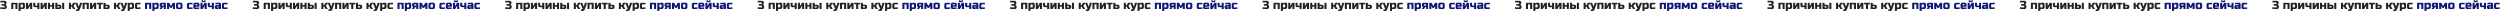
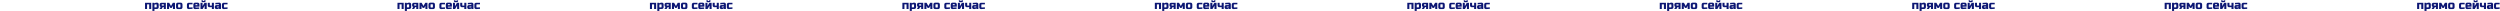
<svg xmlns="http://www.w3.org/2000/svg" width="6407" height="29" viewBox="0 0 6407 29" fill="none">
-   <path d="M11.7 23.3C8.36 23.3 4.66 23.1 0.6 22.7V18.65C5.02 18.95 8.32 19.1 10.5 19.1C10.96 19.1 11.32 18.97 11.58 18.71C11.86 18.43 12 18.06 12 17.6V16.4C12 15.2 11.4 14.6 10.2 14.6H3.9V10.4H9.6C10.8 10.4 11.4 9.8 11.4 8.6V8C11.4 6.8 10.8 6.2 9.6 6.2H0.9V2H11.1C13.06 2 14.5 2.45 15.42 3.35C16.34 4.23 16.8 5.58 16.8 7.4C16.8 8.6 16.52 9.58 15.96 10.34C15.42 11.08 14.7 11.6 13.8 11.9C15.42 12.34 16.52 13.42 17.1 15.14C17.3 15.76 17.4 16.48 17.4 17.3V17.6C17.4 19.56 16.94 21 16.02 21.92C15.1 22.84 13.66 23.3 11.7 23.3ZM44.705 7.1V23H39.455V11.15H34.055V23H28.805V7.1H44.705ZM56.551 11.15C55.491 11.15 54.291 11.35 52.951 11.75V18.95H57.451C58.251 18.95 58.651 18.55 58.651 17.75V12.2C58.651 11.9 58.551 11.65 58.351 11.45C58.151 11.25 57.901 11.15 57.601 11.15H56.551ZM52.951 23V28.1H47.701V7.1H52.351L52.651 8.6C53.591 7.98 54.551 7.53 55.531 7.25C56.531 6.95 57.371 6.8 58.051 6.8H59.401C60.761 6.8 61.851 7.21 62.671 8.03C63.491 8.85 63.901 9.94 63.901 11.3V18.2C63.901 19.7 63.471 20.88 62.611 21.74C61.771 22.58 60.601 23 59.101 23H52.951ZM76.948 7.1H82.498V23H77.248V14.3L72.148 23H66.598V7.1H71.848V15.8L76.948 7.1ZM91.494 14.45C93.194 14.45 94.594 14.4 95.694 14.3V7.1H100.944V23H95.694V18.2C93.554 18.4 91.554 18.5 89.694 18.5C88.334 18.5 87.244 18.09 86.424 17.27C85.604 16.45 85.194 15.36 85.194 14V7.1H90.444V13.4C90.444 13.7 90.544 13.95 90.744 14.15C90.944 14.35 91.194 14.45 91.494 14.45ZM114.301 7.1H119.851V23H114.601V14.3L109.501 23H103.951V7.1H109.201V15.8L114.301 7.1ZM133.498 12.95V7.1H138.748V23H133.498V17H128.098V23H122.848V7.1H128.098V12.95H133.498ZM141.744 23V7.1H146.994V12.05H152.844C154.204 12.05 155.294 12.46 156.114 13.28C156.934 14.1 157.344 15.19 157.344 16.55V18.5C157.344 19.86 156.934 20.95 156.114 21.77C155.294 22.59 154.204 23 152.844 23H141.744ZM151.044 19.25C151.344 19.25 151.594 19.15 151.794 18.95C151.994 18.75 152.094 18.5 152.094 18.2V16.88C152.094 16.58 151.994 16.33 151.794 16.13C151.594 15.93 151.344 15.83 151.044 15.83H146.994V19.25H151.044ZM164.544 23H159.294V7.1H164.544V23ZM184.049 17H181.799V23H176.549V7.1H181.799V12.95H184.199L185.849 9.65C186.449 8.37 187.389 7.5 188.669 7.04C189.129 6.88 189.569 6.8 189.989 6.8C190.669 6.8 191.289 6.85 191.849 6.95L192.599 7.1V11.15H191.549C190.869 11.15 190.369 11.45 190.049 12.05L188.549 15.05L193.049 23H187.349L184.049 17ZM198.737 28.4C197.677 28.4 196.377 28.3 194.837 28.1V24.2H197.537C198.297 24.2 198.787 23.99 199.007 23.57C199.247 23.15 199.207 22.56 198.887 21.8L192.737 7.1H198.287L202.037 17.3L205.187 7.1H210.737L204.737 23.6C204.157 25.18 203.407 26.37 202.487 27.17C201.567 27.99 200.317 28.4 198.737 28.4ZM227.546 7.1V23H222.296V11.15H216.896V23H211.646V7.1H227.546ZM240.893 7.1H246.443V23H241.193V14.3L236.093 23H230.543V7.1H235.793V15.8L240.893 7.1ZM258.439 11.15V23H253.189V11.15H248.239V7.1H263.389V11.15H258.439ZM265.201 23V7.1H270.451V12.05H276.601C277.961 12.05 279.051 12.46 279.871 13.28C280.691 14.1 281.101 15.19 281.101 16.55V18.5C281.101 19.86 280.691 20.95 279.871 21.77C279.051 22.59 277.961 23 276.601 23H265.201ZM274.801 19.25C275.101 19.25 275.351 19.15 275.551 18.95C275.751 18.75 275.851 18.5 275.851 18.2V16.85C275.851 16.55 275.751 16.3 275.551 16.1C275.351 15.9 275.101 15.8 274.801 15.8H270.451V19.25H274.801ZM299.684 17H297.434V23H292.184V7.1H297.434V12.95H299.834L301.484 9.65C302.084 8.37 303.024 7.5 304.304 7.04C304.764 6.88 305.204 6.8 305.624 6.8C306.304 6.8 306.924 6.85 307.484 6.95L308.234 7.1V11.15H307.184C306.504 11.15 306.004 11.45 305.684 12.05L304.184 15.05L308.684 23H302.984L299.684 17ZM314.372 28.4C313.312 28.4 312.012 28.3 310.472 28.1V24.2H313.172C313.932 24.2 314.422 23.99 314.642 23.57C314.882 23.15 314.842 22.56 314.522 21.8L308.372 7.1H313.922L317.672 17.3L320.822 7.1H326.372L320.372 23.6C319.792 25.18 319.042 26.37 318.122 27.17C317.202 27.99 315.952 28.4 314.372 28.4ZM336.131 11.15C335.071 11.15 333.871 11.35 332.531 11.75V18.95H337.031C337.831 18.95 338.231 18.55 338.231 17.75V12.2C338.231 11.9 338.131 11.65 337.931 11.45C337.731 11.25 337.481 11.15 337.181 11.15H336.131ZM332.531 23V28.1H327.281V7.1H331.931L332.231 8.6C333.171 7.98 334.131 7.53 335.111 7.25C336.111 6.95 336.951 6.8 337.631 6.8H338.981C340.341 6.8 341.431 7.21 342.251 8.03C343.071 8.85 343.481 9.94 343.481 11.3V18.2C343.481 19.7 343.051 20.88 342.191 21.74C341.351 22.58 340.181 23 338.681 23H332.531ZM360.278 22.7C356.538 23.1 353.238 23.3 350.378 23.3C349.018 23.3 347.928 22.89 347.108 22.07C346.288 21.25 345.878 20.16 345.878 18.8V11.9C345.878 10.4 346.298 9.23 347.138 8.39C347.998 7.53 349.178 7.1 350.678 7.1H360.278V11.15H352.328C351.528 11.15 351.128 11.55 351.128 12.35V18.2C351.128 18.5 351.228 18.75 351.428 18.95C351.628 19.15 351.878 19.25 352.178 19.25C353.978 19.25 356.678 19.1 360.278 18.8V22.7ZM658.692 23.3C655.352 23.3 651.652 23.1 647.592 22.7V18.65C652.012 18.95 655.312 19.1 657.492 19.1C657.952 19.1 658.312 18.97 658.572 18.71C658.852 18.43 658.992 18.06 658.992 17.6V16.4C658.992 15.2 658.392 14.6 657.192 14.6H650.892V10.4H656.592C657.792 10.4 658.392 9.8 658.392 8.6V8C658.392 6.8 657.792 6.2 656.592 6.2H647.892V2H658.092C660.052 2 661.492 2.45 662.412 3.35C663.332 4.23 663.792 5.58 663.792 7.4C663.792 8.6 663.512 9.58 662.952 10.34C662.412 11.08 661.692 11.6 660.792 11.9C662.412 12.34 663.512 13.42 664.092 15.14C664.292 15.76 664.392 16.48 664.392 17.3V17.6C664.392 19.56 663.932 21 663.012 21.92C662.092 22.84 660.652 23.3 658.692 23.3ZM691.697 7.1V23H686.447V11.15H681.047V23H675.797V7.1H691.697ZM703.543 11.15C702.483 11.15 701.283 11.35 699.943 11.75V18.95H704.443C705.243 18.95 705.643 18.55 705.643 17.75V12.2C705.643 11.9 705.543 11.65 705.343 11.45C705.143 11.25 704.893 11.15 704.593 11.15H703.543ZM699.943 23V28.1H694.693V7.1H699.343L699.643 8.6C700.583 7.98 701.543 7.53 702.523 7.25C703.523 6.95 704.363 6.8 705.043 6.8H706.393C707.753 6.8 708.843 7.21 709.663 8.03C710.483 8.85 710.893 9.94 710.893 11.3V18.2C710.893 19.7 710.463 20.88 709.603 21.74C708.763 22.58 707.593 23 706.093 23H699.943ZM723.94 7.1H729.49V23H724.24V14.3L719.14 23H713.59V7.1H718.84V15.8L723.94 7.1ZM738.486 14.45C740.186 14.45 741.586 14.4 742.686 14.3V7.1H747.936V23H742.686V18.2C740.546 18.4 738.546 18.5 736.686 18.5C735.326 18.5 734.236 18.09 733.416 17.27C732.596 16.45 732.186 15.36 732.186 14V7.1H737.436V13.4C737.436 13.7 737.536 13.95 737.736 14.15C737.936 14.35 738.186 14.45 738.486 14.45ZM761.293 7.1H766.843V23H761.593V14.3L756.493 23H750.943V7.1H756.193V15.8L761.293 7.1ZM780.49 12.95V7.1H785.74V23H780.49V17H775.09V23H769.84V7.1H775.09V12.95H780.49ZM788.736 23V7.1H793.986V12.05H799.836C801.196 12.05 802.286 12.46 803.106 13.28C803.926 14.1 804.336 15.19 804.336 16.55V18.5C804.336 19.86 803.926 20.95 803.106 21.77C802.286 22.59 801.196 23 799.836 23H788.736ZM798.036 19.25C798.336 19.25 798.586 19.15 798.786 18.95C798.986 18.75 799.086 18.5 799.086 18.2V16.88C799.086 16.58 798.986 16.33 798.786 16.13C798.586 15.93 798.336 15.83 798.036 15.83H793.986V19.25H798.036ZM811.536 23H806.286V7.1H811.536V23ZM831.041 17H828.791V23H823.541V7.1H828.791V12.95H831.191L832.841 9.65C833.441 8.37 834.381 7.5 835.661 7.04C836.121 6.88 836.561 6.8 836.981 6.8C837.661 6.8 838.281 6.85 838.841 6.95L839.591 7.1V11.15H838.541C837.861 11.15 837.361 11.45 837.041 12.05L835.541 15.05L840.041 23H834.341L831.041 17ZM845.729 28.4C844.669 28.4 843.369 28.3 841.829 28.1V24.2H844.529C845.289 24.2 845.779 23.99 845.999 23.57C846.239 23.15 846.199 22.56 845.879 21.8L839.729 7.1H845.279L849.029 17.3L852.179 7.1H857.729L851.729 23.6C851.149 25.18 850.399 26.37 849.479 27.17C848.559 27.99 847.309 28.4 845.729 28.4ZM874.539 7.1V23H869.289V11.15H863.889V23H858.639V7.1H874.539ZM887.885 7.1H893.435V23H888.185V14.3L883.085 23H877.535V7.1H882.785V15.8L887.885 7.1ZM905.432 11.15V23H900.182V11.15H895.232V7.1H910.382V11.15H905.432ZM912.193 23V7.1H917.443V12.05H923.593C924.953 12.05 926.043 12.46 926.863 13.28C927.683 14.1 928.093 15.19 928.093 16.55V18.5C928.093 19.86 927.683 20.95 926.863 21.77C926.043 22.59 924.953 23 923.593 23H912.193ZM921.793 19.25C922.093 19.25 922.343 19.15 922.543 18.95C922.743 18.75 922.843 18.5 922.843 18.2V16.85C922.843 16.55 922.743 16.3 922.543 16.1C922.343 15.9 922.093 15.8 921.793 15.8H917.443V19.25H921.793ZM946.676 17H944.426V23H939.176V7.1H944.426V12.95H946.826L948.476 9.65C949.076 8.37 950.016 7.5 951.296 7.04C951.756 6.88 952.196 6.8 952.616 6.8C953.296 6.8 953.916 6.85 954.476 6.95L955.226 7.1V11.15H954.176C953.496 11.15 952.996 11.45 952.676 12.05L951.176 15.05L955.676 23H949.976L946.676 17ZM961.364 28.4C960.304 28.4 959.004 28.3 957.464 28.1V24.2H960.164C960.924 24.2 961.414 23.99 961.634 23.57C961.874 23.15 961.834 22.56 961.514 21.8L955.364 7.1H960.914L964.664 17.3L967.814 7.1H973.364L967.364 23.6C966.784 25.18 966.034 26.37 965.114 27.17C964.194 27.99 962.944 28.4 961.364 28.4ZM983.123 11.15C982.063 11.15 980.863 11.35 979.523 11.75V18.95H984.023C984.823 18.95 985.223 18.55 985.223 17.75V12.2C985.223 11.9 985.123 11.65 984.923 11.45C984.723 11.25 984.473 11.15 984.173 11.15H983.123ZM979.523 23V28.1H974.273V7.1H978.923L979.223 8.6C980.163 7.98 981.123 7.53 982.103 7.25C983.103 6.95 983.943 6.8 984.623 6.8H985.973C987.333 6.8 988.423 7.21 989.243 8.03C990.063 8.85 990.473 9.94 990.473 11.3V18.2C990.473 19.7 990.043 20.88 989.183 21.74C988.343 22.58 987.173 23 985.673 23H979.523ZM1007.27 22.7C1003.53 23.1 1000.23 23.3 997.37 23.3C996.01 23.3 994.92 22.89 994.1 22.07C993.28 21.25 992.87 20.16 992.87 18.8V11.9C992.87 10.4 993.29 9.23 994.13 8.39C994.99 7.53 996.17 7.1 997.67 7.1H1007.27V11.15H999.32C998.52 11.15 998.12 11.55 998.12 12.35V18.2C998.12 18.5 998.22 18.75 998.42 18.95C998.62 19.15 998.87 19.25 999.17 19.25C1000.97 19.25 1003.67 19.1 1007.27 18.8V22.7ZM1305.68 23.3C1302.34 23.3 1298.64 23.1 1294.58 22.7V18.65C1299 18.95 1302.3 19.1 1304.48 19.1C1304.94 19.1 1305.3 18.97 1305.56 18.71C1305.84 18.43 1305.98 18.06 1305.98 17.6V16.4C1305.98 15.2 1305.38 14.6 1304.18 14.6H1297.88V10.4H1303.58C1304.78 10.4 1305.38 9.8 1305.38 8.6V8C1305.38 6.8 1304.78 6.2 1303.58 6.2H1294.88V2H1305.08C1307.04 2 1308.48 2.45 1309.4 3.35C1310.32 4.23 1310.78 5.58 1310.78 7.4C1310.78 8.6 1310.5 9.58 1309.94 10.34C1309.4 11.08 1308.68 11.6 1307.78 11.9C1309.4 12.34 1310.5 13.42 1311.08 15.14C1311.28 15.76 1311.38 16.48 1311.38 17.3V17.6C1311.38 19.56 1310.92 21 1310 21.92C1309.08 22.84 1307.64 23.3 1305.68 23.3ZM1338.69 7.1V23H1333.44V11.15H1328.04V23H1322.79V7.1H1338.69ZM1350.54 11.15C1349.48 11.15 1348.28 11.35 1346.94 11.75V18.95H1351.44C1352.24 18.95 1352.64 18.55 1352.64 17.75V12.2C1352.64 11.9 1352.54 11.65 1352.34 11.45C1352.14 11.25 1351.89 11.15 1351.59 11.15H1350.54ZM1346.94 23V28.1H1341.69V7.1H1346.34L1346.64 8.6C1347.58 7.98 1348.54 7.53 1349.52 7.25C1350.52 6.95 1351.36 6.8 1352.04 6.8H1353.39C1354.75 6.8 1355.84 7.21 1356.66 8.03C1357.48 8.85 1357.89 9.94 1357.89 11.3V18.2C1357.89 19.7 1357.46 20.88 1356.6 21.74C1355.76 22.58 1354.59 23 1353.09 23H1346.94ZM1370.93 7.1H1376.48V23H1371.23V14.3L1366.13 23H1360.58V7.1H1365.83V15.8L1370.93 7.1ZM1385.48 14.45C1387.18 14.45 1388.58 14.4 1389.68 14.3V7.1H1394.93V23H1389.68V18.2C1387.54 18.4 1385.54 18.5 1383.68 18.5C1382.32 18.5 1381.23 18.09 1380.41 17.27C1379.59 16.45 1379.18 15.36 1379.18 14V7.1H1384.43V13.4C1384.43 13.7 1384.53 13.95 1384.73 14.15C1384.93 14.35 1385.18 14.45 1385.48 14.45ZM1408.29 7.1H1413.84V23H1408.59V14.3L1403.49 23H1397.94V7.1H1403.19V15.8L1408.29 7.1ZM1427.48 12.95V7.1H1432.73V23H1427.48V17H1422.08V23H1416.83V7.1H1422.08V12.95H1427.48ZM1435.73 23V7.1H1440.98V12.05H1446.83C1448.19 12.05 1449.28 12.46 1450.1 13.28C1450.92 14.1 1451.33 15.19 1451.33 16.55V18.5C1451.33 19.86 1450.92 20.95 1450.1 21.77C1449.28 22.59 1448.19 23 1446.83 23H1435.73ZM1445.03 19.25C1445.33 19.25 1445.58 19.15 1445.78 18.95C1445.98 18.75 1446.08 18.5 1446.08 18.2V16.88C1446.08 16.58 1445.98 16.33 1445.78 16.13C1445.58 15.93 1445.33 15.83 1445.03 15.83H1440.98V19.25H1445.03ZM1458.53 23H1453.28V7.1H1458.53V23ZM1478.03 17H1475.78V23H1470.53V7.1H1475.78V12.95H1478.18L1479.83 9.65C1480.43 8.37 1481.37 7.5 1482.65 7.04C1483.11 6.88 1483.55 6.8 1483.97 6.8C1484.65 6.8 1485.27 6.85 1485.83 6.95L1486.58 7.1V11.15H1485.53C1484.85 11.15 1484.35 11.45 1484.03 12.05L1482.53 15.05L1487.03 23H1481.33L1478.03 17ZM1492.72 28.4C1491.66 28.4 1490.36 28.3 1488.82 28.1V24.2H1491.52C1492.28 24.2 1492.77 23.99 1492.99 23.57C1493.23 23.15 1493.19 22.56 1492.87 21.8L1486.72 7.1H1492.27L1496.02 17.3L1499.17 7.1H1504.72L1498.72 23.6C1498.14 25.18 1497.39 26.37 1496.47 27.17C1495.55 27.99 1494.3 28.4 1492.72 28.4ZM1521.53 7.1V23H1516.28V11.15H1510.88V23H1505.63V7.1H1521.53ZM1534.88 7.1H1540.43V23H1535.18V14.3L1530.08 23H1524.53V7.1H1529.78V15.8L1534.88 7.1ZM1552.42 11.15V23H1547.17V11.15H1542.22V7.1H1557.37V11.15H1552.42ZM1559.19 23V7.1H1564.44V12.05H1570.59C1571.95 12.05 1573.04 12.46 1573.86 13.28C1574.68 14.1 1575.09 15.19 1575.09 16.55V18.5C1575.09 19.86 1574.68 20.95 1573.86 21.77C1573.04 22.59 1571.95 23 1570.59 23H1559.19ZM1568.79 19.25C1569.09 19.25 1569.34 19.15 1569.54 18.95C1569.74 18.75 1569.84 18.5 1569.84 18.2V16.85C1569.84 16.55 1569.74 16.3 1569.54 16.1C1569.34 15.9 1569.09 15.8 1568.79 15.8H1564.44V19.25H1568.79ZM1593.67 17H1591.42V23H1586.17V7.1H1591.42V12.95H1593.82L1595.47 9.65C1596.07 8.37 1597.01 7.5 1598.29 7.04C1598.75 6.88 1599.19 6.8 1599.61 6.8C1600.29 6.8 1600.91 6.85 1601.47 6.95L1602.22 7.1V11.15H1601.17C1600.49 11.15 1599.99 11.45 1599.67 12.05L1598.17 15.05L1602.67 23H1596.97L1593.67 17ZM1608.36 28.4C1607.3 28.4 1606 28.3 1604.46 28.1V24.2H1607.16C1607.92 24.2 1608.41 23.99 1608.63 23.57C1608.87 23.15 1608.83 22.56 1608.51 21.8L1602.36 7.1H1607.91L1611.66 17.3L1614.81 7.1H1620.36L1614.36 23.6C1613.78 25.18 1613.03 26.37 1612.11 27.17C1611.19 27.99 1609.94 28.4 1608.36 28.4ZM1630.12 11.15C1629.06 11.15 1627.86 11.35 1626.52 11.75V18.95H1631.02C1631.82 18.95 1632.22 18.55 1632.22 17.75V12.2C1632.22 11.9 1632.12 11.65 1631.92 11.45C1631.72 11.25 1631.47 11.15 1631.17 11.15H1630.12ZM1626.52 23V28.1H1621.27V7.1H1625.92L1626.22 8.6C1627.16 7.98 1628.12 7.53 1629.1 7.25C1630.1 6.95 1630.94 6.8 1631.62 6.8H1632.97C1634.33 6.8 1635.42 7.21 1636.24 8.03C1637.06 8.85 1637.47 9.94 1637.47 11.3V18.2C1637.47 19.7 1637.04 20.88 1636.18 21.74C1635.34 22.58 1634.17 23 1632.67 23H1626.52ZM1654.26 22.7C1650.52 23.1 1647.22 23.3 1644.36 23.3C1643 23.3 1641.91 22.89 1641.09 22.07C1640.27 21.25 1639.86 20.16 1639.86 18.8V11.9C1639.86 10.4 1640.28 9.23 1641.12 8.39C1641.98 7.53 1643.16 7.1 1644.66 7.1H1654.26V11.15H1646.31C1645.51 11.15 1645.11 11.55 1645.11 12.35V18.2C1645.11 18.5 1645.21 18.75 1645.41 18.95C1645.61 19.15 1645.86 19.25 1646.16 19.25C1647.96 19.25 1650.66 19.1 1654.26 18.8V22.7ZM1952.68 23.3C1949.34 23.3 1945.64 23.1 1941.58 22.7V18.65C1946 18.95 1949.3 19.1 1951.48 19.1C1951.94 19.1 1952.3 18.97 1952.56 18.71C1952.84 18.43 1952.98 18.06 1952.98 17.6V16.4C1952.98 15.2 1952.38 14.6 1951.18 14.6H1944.88V10.4H1950.58C1951.78 10.4 1952.38 9.8 1952.38 8.6V8C1952.38 6.8 1951.78 6.2 1950.58 6.2H1941.88V2H1952.08C1954.04 2 1955.48 2.45 1956.4 3.35C1957.32 4.23 1957.78 5.58 1957.78 7.4C1957.78 8.6 1957.5 9.58 1956.94 10.34C1956.4 11.08 1955.68 11.6 1954.78 11.9C1956.4 12.34 1957.5 13.42 1958.08 15.14C1958.28 15.76 1958.38 16.48 1958.38 17.3V17.6C1958.38 19.56 1957.92 21 1957 21.92C1956.08 22.84 1954.64 23.3 1952.68 23.3ZM1985.68 7.1V23H1980.43V11.15H1975.03V23H1969.78V7.1H1985.68ZM1997.53 11.15C1996.47 11.15 1995.27 11.35 1993.93 11.75V18.95H1998.43C1999.23 18.95 1999.63 18.55 1999.63 17.75V12.2C1999.63 11.9 1999.53 11.65 1999.33 11.45C1999.13 11.25 1998.88 11.15 1998.58 11.15H1997.53ZM1993.93 23V28.1H1988.68V7.1H1993.33L1993.63 8.6C1994.57 7.98 1995.53 7.53 1996.51 7.25C1997.51 6.95 1998.35 6.8 1999.03 6.8H2000.38C2001.74 6.8 2002.83 7.21 2003.65 8.03C2004.47 8.85 2004.88 9.94 2004.88 11.3V18.2C2004.88 19.7 2004.45 20.88 2003.59 21.74C2002.75 22.58 2001.58 23 2000.08 23H1993.93ZM2017.92 7.1H2023.47V23H2018.22V14.3L2013.12 23H2007.57V7.1H2012.82V15.8L2017.92 7.1ZM2032.47 14.45C2034.17 14.45 2035.57 14.4 2036.67 14.3V7.1H2041.92V23H2036.67V18.2C2034.53 18.4 2032.53 18.5 2030.67 18.5C2029.31 18.5 2028.22 18.09 2027.4 17.27C2026.58 16.45 2026.17 15.36 2026.17 14V7.1H2031.42V13.4C2031.42 13.7 2031.52 13.95 2031.72 14.15C2031.92 14.35 2032.17 14.45 2032.47 14.45ZM2055.28 7.1H2060.83V23H2055.58V14.3L2050.48 23H2044.93V7.1H2050.18V15.8L2055.28 7.1ZM2074.47 12.95V7.1H2079.72V23H2074.47V17H2069.07V23H2063.82V7.1H2069.07V12.95H2074.47ZM2082.72 23V7.1H2087.97V12.05H2093.82C2095.18 12.05 2096.27 12.46 2097.09 13.28C2097.91 14.1 2098.32 15.19 2098.32 16.55V18.5C2098.32 19.86 2097.91 20.95 2097.09 21.77C2096.27 22.59 2095.18 23 2093.82 23H2082.72ZM2092.02 19.25C2092.32 19.25 2092.57 19.15 2092.77 18.95C2092.97 18.75 2093.07 18.5 2093.07 18.2V16.88C2093.07 16.58 2092.97 16.33 2092.77 16.13C2092.57 15.93 2092.32 15.83 2092.02 15.83H2087.97V19.25H2092.02ZM2105.52 23H2100.27V7.1H2105.52V23ZM2125.03 17H2122.78V23H2117.53V7.1H2122.78V12.95H2125.18L2126.83 9.65C2127.43 8.37 2128.37 7.5 2129.65 7.04C2130.11 6.88 2130.55 6.8 2130.97 6.8C2131.65 6.8 2132.27 6.85 2132.83 6.95L2133.58 7.1V11.15H2132.53C2131.85 11.15 2131.35 11.45 2131.03 12.05L2129.53 15.05L2134.03 23H2128.33L2125.03 17ZM2139.71 28.4C2138.65 28.4 2137.35 28.3 2135.81 28.1V24.2H2138.51C2139.27 24.2 2139.76 23.99 2139.98 23.57C2140.22 23.15 2140.18 22.56 2139.86 21.8L2133.71 7.1H2139.26L2143.01 17.3L2146.16 7.1H2151.71L2145.71 23.6C2145.13 25.18 2144.38 26.37 2143.46 27.17C2142.54 27.99 2141.29 28.4 2139.71 28.4ZM2168.52 7.1V23H2163.27V11.15H2157.87V23H2152.62V7.1H2168.52ZM2181.87 7.1H2187.42V23H2182.17V14.3L2177.07 23H2171.52V7.1H2176.77V15.8L2181.87 7.1ZM2199.42 11.15V23H2194.17V11.15H2189.22V7.1H2204.37V11.15H2199.42ZM2206.18 23V7.1H2211.43V12.05H2217.58C2218.94 12.05 2220.03 12.46 2220.85 13.28C2221.67 14.1 2222.08 15.19 2222.08 16.55V18.5C2222.08 19.86 2221.67 20.95 2220.85 21.77C2220.03 22.59 2218.94 23 2217.58 23H2206.18ZM2215.78 19.25C2216.08 19.25 2216.33 19.15 2216.53 18.95C2216.73 18.75 2216.83 18.5 2216.83 18.2V16.85C2216.83 16.55 2216.73 16.3 2216.53 16.1C2216.33 15.9 2216.08 15.8 2215.78 15.8H2211.43V19.25H2215.78ZM2240.66 17H2238.41V23H2233.16V7.1H2238.41V12.95H2240.81L2242.46 9.65C2243.06 8.37 2244 7.5 2245.28 7.04C2245.74 6.88 2246.18 6.8 2246.6 6.8C2247.28 6.8 2247.9 6.85 2248.46 6.95L2249.21 7.1V11.15H2248.16C2247.48 11.15 2246.98 11.45 2246.66 12.05L2245.16 15.05L2249.66 23H2243.96L2240.66 17ZM2255.35 28.4C2254.29 28.4 2252.99 28.3 2251.45 28.1V24.2H2254.15C2254.91 24.2 2255.4 23.99 2255.62 23.57C2255.86 23.15 2255.82 22.56 2255.5 21.8L2249.35 7.1H2254.9L2258.65 17.3L2261.8 7.1H2267.35L2261.35 23.6C2260.77 25.18 2260.02 26.37 2259.1 27.17C2258.18 27.99 2256.93 28.4 2255.35 28.4ZM2277.11 11.15C2276.05 11.15 2274.85 11.35 2273.51 11.75V18.95H2278.01C2278.81 18.95 2279.21 18.55 2279.21 17.75V12.2C2279.21 11.9 2279.11 11.65 2278.91 11.45C2278.71 11.25 2278.46 11.15 2278.16 11.15H2277.11ZM2273.51 23V28.1H2268.26V7.1H2272.91L2273.21 8.6C2274.15 7.98 2275.11 7.53 2276.09 7.25C2277.09 6.95 2277.93 6.8 2278.61 6.8H2279.96C2281.32 6.8 2282.41 7.21 2283.23 8.03C2284.05 8.85 2284.46 9.94 2284.46 11.3V18.2C2284.46 19.7 2284.03 20.88 2283.17 21.74C2282.33 22.58 2281.16 23 2279.66 23H2273.51ZM2301.25 22.7C2297.51 23.1 2294.21 23.3 2291.35 23.3C2289.99 23.3 2288.9 22.89 2288.08 22.07C2287.26 21.25 2286.85 20.16 2286.85 18.8V11.9C2286.85 10.4 2287.27 9.23 2288.11 8.39C2288.97 7.53 2290.15 7.1 2291.65 7.1H2301.25V11.15H2293.3C2292.5 11.15 2292.1 11.55 2292.1 12.35V18.2C2292.1 18.5 2292.2 18.75 2292.4 18.95C2292.6 19.15 2292.85 19.25 2293.15 19.25C2294.95 19.25 2297.65 19.1 2301.25 18.8V22.7ZM2599.67 23.3C2596.33 23.3 2592.63 23.1 2588.57 22.7V18.65C2592.99 18.95 2596.29 19.1 2598.47 19.1C2598.93 19.1 2599.29 18.97 2599.55 18.71C2599.83 18.43 2599.97 18.06 2599.97 17.6V16.4C2599.97 15.2 2599.37 14.6 2598.17 14.6H2591.87V10.4H2597.57C2598.77 10.4 2599.37 9.8 2599.37 8.6V8C2599.37 6.8 2598.77 6.2 2597.57 6.2H2588.87V2H2599.07C2601.03 2 2602.47 2.45 2603.39 3.35C2604.31 4.23 2604.77 5.58 2604.77 7.4C2604.77 8.6 2604.49 9.58 2603.93 10.34C2603.39 11.08 2602.67 11.6 2601.77 11.9C2603.39 12.34 2604.49 13.42 2605.07 15.14C2605.27 15.76 2605.37 16.48 2605.37 17.3V17.6C2605.37 19.56 2604.91 21 2603.99 21.92C2603.07 22.84 2601.63 23.3 2599.67 23.3ZM2632.67 7.1V23H2627.42V11.15H2622.02V23H2616.77V7.1H2632.67ZM2644.52 11.15C2643.46 11.15 2642.26 11.35 2640.92 11.75V18.95H2645.42C2646.22 18.95 2646.62 18.55 2646.62 17.75V12.2C2646.62 11.9 2646.52 11.65 2646.32 11.45C2646.12 11.25 2645.87 11.15 2645.57 11.15H2644.52ZM2640.92 23V28.1H2635.67V7.1H2640.32L2640.62 8.6C2641.56 7.98 2642.52 7.53 2643.5 7.25C2644.5 6.95 2645.34 6.8 2646.02 6.8H2647.37C2648.73 6.8 2649.82 7.21 2650.64 8.03C2651.46 8.85 2651.87 9.94 2651.87 11.3V18.2C2651.87 19.7 2651.44 20.88 2650.58 21.74C2649.74 22.58 2648.57 23 2647.07 23H2640.92ZM2664.92 7.1H2670.47V23H2665.22V14.3L2660.12 23H2654.57V7.1H2659.82V15.8L2664.92 7.1ZM2679.46 14.45C2681.16 14.45 2682.56 14.4 2683.66 14.3V7.1H2688.91V23H2683.66V18.2C2681.52 18.4 2679.52 18.5 2677.66 18.5C2676.3 18.5 2675.21 18.09 2674.39 17.27C2673.57 16.45 2673.16 15.36 2673.16 14V7.1H2678.41V13.4C2678.41 13.7 2678.51 13.95 2678.71 14.15C2678.91 14.35 2679.16 14.45 2679.46 14.45ZM2702.27 7.1H2707.82V23H2702.57V14.3L2697.47 23H2691.92V7.1H2697.17V15.8L2702.27 7.1ZM2721.47 12.95V7.1H2726.72V23H2721.47V17H2716.07V23H2710.82V7.1H2716.07V12.95H2721.47ZM2729.71 23V7.1H2734.96V12.05H2740.81C2742.17 12.05 2743.26 12.46 2744.08 13.28C2744.9 14.1 2745.31 15.19 2745.31 16.55V18.5C2745.31 19.86 2744.9 20.95 2744.08 21.77C2743.26 22.59 2742.17 23 2740.81 23H2729.71ZM2739.01 19.25C2739.31 19.25 2739.56 19.15 2739.76 18.95C2739.96 18.75 2740.06 18.5 2740.06 18.2V16.88C2740.06 16.58 2739.96 16.33 2739.76 16.13C2739.56 15.93 2739.31 15.83 2739.01 15.83H2734.96V19.25H2739.01ZM2752.51 23H2747.26V7.1H2752.51V23ZM2772.02 17H2769.77V23H2764.52V7.1H2769.77V12.95H2772.17L2773.82 9.65C2774.42 8.37 2775.36 7.5 2776.64 7.04C2777.1 6.88 2777.54 6.8 2777.96 6.8C2778.64 6.8 2779.26 6.85 2779.82 6.95L2780.57 7.1V11.15H2779.52C2778.84 11.15 2778.34 11.45 2778.02 12.05L2776.52 15.05L2781.02 23H2775.32L2772.02 17ZM2786.71 28.4C2785.65 28.4 2784.35 28.3 2782.81 28.1V24.2H2785.51C2786.27 24.2 2786.76 23.99 2786.98 23.57C2787.22 23.15 2787.18 22.56 2786.86 21.8L2780.71 7.1H2786.26L2790.01 17.3L2793.16 7.1H2798.71L2792.71 23.6C2792.13 25.18 2791.38 26.37 2790.46 27.17C2789.54 27.99 2788.29 28.4 2786.71 28.4ZM2815.52 7.1V23H2810.27V11.15H2804.87V23H2799.62V7.1H2815.52ZM2828.86 7.1H2834.41V23H2829.16V14.3L2824.06 23H2818.51V7.1H2823.76V15.8L2828.86 7.1ZM2846.41 11.15V23H2841.16V11.15H2836.21V7.1H2851.36V11.15H2846.41ZM2853.17 23V7.1H2858.42V12.05H2864.57C2865.93 12.05 2867.02 12.46 2867.84 13.28C2868.66 14.1 2869.07 15.19 2869.07 16.55V18.5C2869.07 19.86 2868.66 20.95 2867.84 21.77C2867.02 22.59 2865.93 23 2864.57 23H2853.17ZM2862.77 19.25C2863.07 19.25 2863.32 19.15 2863.52 18.95C2863.72 18.75 2863.82 18.5 2863.82 18.2V16.85C2863.82 16.55 2863.72 16.3 2863.52 16.1C2863.32 15.9 2863.07 15.8 2862.77 15.8H2858.42V19.25H2862.77ZM2887.65 17H2885.4V23H2880.15V7.1H2885.4V12.95H2887.8L2889.45 9.65C2890.05 8.37 2890.99 7.5 2892.27 7.04C2892.73 6.88 2893.17 6.8 2893.59 6.8C2894.27 6.8 2894.89 6.85 2895.45 6.95L2896.2 7.1V11.15H2895.15C2894.47 11.15 2893.97 11.45 2893.65 12.05L2892.15 15.05L2896.65 23H2890.95L2887.65 17ZM2902.34 28.4C2901.28 28.4 2899.98 28.3 2898.44 28.1V24.2H2901.14C2901.9 24.2 2902.39 23.99 2902.61 23.57C2902.85 23.15 2902.81 22.56 2902.49 21.8L2896.34 7.1H2901.89L2905.64 17.3L2908.79 7.1H2914.34L2908.34 23.6C2907.76 25.18 2907.01 26.37 2906.09 27.17C2905.17 27.99 2903.92 28.4 2902.34 28.4ZM2924.1 11.15C2923.04 11.15 2921.84 11.35 2920.5 11.75V18.95H2925C2925.8 18.95 2926.2 18.55 2926.2 17.75V12.2C2926.2 11.9 2926.1 11.65 2925.9 11.45C2925.7 11.25 2925.45 11.15 2925.15 11.15H2924.1ZM2920.5 23V28.1H2915.25V7.1H2919.9L2920.2 8.6C2921.14 7.98 2922.1 7.53 2923.08 7.25C2924.08 6.95 2924.92 6.8 2925.6 6.8H2926.95C2928.31 6.8 2929.4 7.21 2930.22 8.03C2931.04 8.85 2931.45 9.94 2931.45 11.3V18.2C2931.45 19.7 2931.02 20.88 2930.16 21.74C2929.32 22.58 2928.15 23 2926.65 23H2920.5ZM2948.25 22.7C2944.51 23.1 2941.21 23.3 2938.35 23.3C2936.99 23.3 2935.9 22.89 2935.08 22.07C2934.26 21.25 2933.85 20.16 2933.85 18.8V11.9C2933.85 10.4 2934.27 9.23 2935.11 8.39C2935.97 7.53 2937.15 7.1 2938.65 7.1H2948.25V11.15H2940.3C2939.5 11.15 2939.1 11.55 2939.1 12.35V18.2C2939.1 18.5 2939.2 18.75 2939.4 18.95C2939.6 19.15 2939.85 19.25 2940.15 19.25C2941.95 19.25 2944.65 19.1 2948.25 18.8V22.7ZM3246.66 23.3C3243.32 23.3 3239.62 23.1 3235.56 22.7V18.65C3239.98 18.95 3243.28 19.1 3245.46 19.1C3245.92 19.1 3246.28 18.97 3246.54 18.71C3246.82 18.43 3246.96 18.06 3246.96 17.6V16.4C3246.96 15.2 3246.36 14.6 3245.16 14.6H3238.86V10.4H3244.56C3245.76 10.4 3246.36 9.8 3246.36 8.6V8C3246.36 6.8 3245.76 6.2 3244.56 6.2H3235.86V2H3246.06C3248.02 2 3249.46 2.45 3250.38 3.35C3251.3 4.23 3251.76 5.58 3251.76 7.4C3251.76 8.6 3251.48 9.58 3250.92 10.34C3250.38 11.08 3249.66 11.6 3248.76 11.9C3250.38 12.34 3251.48 13.42 3252.06 15.14C3252.26 15.76 3252.36 16.48 3252.36 17.3V17.6C3252.36 19.56 3251.9 21 3250.98 21.92C3250.06 22.84 3248.62 23.3 3246.66 23.3ZM3279.67 7.1V23H3274.42V11.15H3269.02V23H3263.77V7.1H3279.67ZM3291.51 11.15C3290.45 11.15 3289.25 11.35 3287.91 11.75V18.95H3292.41C3293.21 18.95 3293.61 18.55 3293.61 17.75V12.2C3293.61 11.9 3293.51 11.65 3293.31 11.45C3293.11 11.25 3292.86 11.15 3292.56 11.15H3291.51ZM3287.91 23V28.1H3282.66V7.1H3287.31L3287.61 8.6C3288.55 7.98 3289.51 7.53 3290.49 7.25C3291.49 6.95 3292.33 6.8 3293.01 6.8H3294.36C3295.72 6.8 3296.81 7.21 3297.63 8.03C3298.45 8.85 3298.86 9.94 3298.86 11.3V18.2C3298.86 19.7 3298.43 20.88 3297.57 21.74C3296.73 22.58 3295.56 23 3294.06 23H3287.91ZM3311.91 7.1H3317.46V23H3312.21V14.3L3307.11 23H3301.56V7.1H3306.81V15.8L3311.91 7.1ZM3326.46 14.45C3328.16 14.45 3329.56 14.4 3330.66 14.3V7.1H3335.91V23H3330.66V18.2C3328.52 18.4 3326.52 18.5 3324.66 18.5C3323.3 18.5 3322.21 18.09 3321.39 17.27C3320.57 16.45 3320.16 15.36 3320.16 14V7.1H3325.41V13.4C3325.41 13.7 3325.51 13.95 3325.71 14.15C3325.91 14.35 3326.16 14.45 3326.46 14.45ZM3349.26 7.1H3354.81V23H3349.56V14.3L3344.46 23H3338.91V7.1H3344.16V15.8L3349.26 7.1ZM3368.46 12.95V7.1H3373.71V23H3368.46V17H3363.06V23H3357.81V7.1H3363.06V12.95H3368.46ZM3376.71 23V7.1H3381.96V12.05H3387.81C3389.17 12.05 3390.26 12.46 3391.08 13.28C3391.9 14.1 3392.31 15.19 3392.31 16.55V18.5C3392.31 19.86 3391.9 20.95 3391.08 21.77C3390.26 22.59 3389.17 23 3387.81 23H3376.71ZM3386.01 19.25C3386.31 19.25 3386.56 19.15 3386.76 18.95C3386.96 18.75 3387.06 18.5 3387.06 18.2V16.88C3387.06 16.58 3386.96 16.33 3386.76 16.13C3386.56 15.93 3386.31 15.83 3386.01 15.83H3381.96V19.25H3386.01ZM3399.51 23H3394.26V7.1H3399.51V23ZM3419.01 17H3416.76V23H3411.51V7.1H3416.76V12.95H3419.16L3420.81 9.65C3421.41 8.37 3422.35 7.5 3423.63 7.04C3424.09 6.88 3424.53 6.8 3424.95 6.8C3425.63 6.8 3426.25 6.85 3426.81 6.95L3427.56 7.1V11.15H3426.51C3425.83 11.15 3425.33 11.45 3425.01 12.05L3423.51 15.05L3428.01 23H3422.31L3419.01 17ZM3433.7 28.4C3432.64 28.4 3431.34 28.3 3429.8 28.1V24.2H3432.5C3433.26 24.2 3433.75 23.99 3433.97 23.57C3434.21 23.15 3434.17 22.56 3433.85 21.8L3427.7 7.1H3433.25L3437 17.3L3440.15 7.1H3445.7L3439.7 23.6C3439.12 25.18 3438.37 26.37 3437.45 27.17C3436.53 27.99 3435.28 28.4 3433.7 28.4ZM3462.51 7.1V23H3457.26V11.15H3451.86V23H3446.61V7.1H3462.51ZM3475.85 7.1H3481.4V23H3476.15V14.3L3471.05 23H3465.5V7.1H3470.75V15.8L3475.85 7.1ZM3493.4 11.15V23H3488.15V11.15H3483.2V7.1H3498.35V11.15H3493.4ZM3500.16 23V7.1H3505.41V12.05H3511.56C3512.92 12.05 3514.01 12.46 3514.83 13.28C3515.65 14.1 3516.06 15.19 3516.06 16.55V18.5C3516.06 19.86 3515.65 20.95 3514.83 21.77C3514.01 22.59 3512.92 23 3511.56 23H3500.16ZM3509.76 19.25C3510.06 19.25 3510.31 19.15 3510.51 18.95C3510.71 18.75 3510.81 18.5 3510.81 18.2V16.85C3510.81 16.55 3510.71 16.3 3510.51 16.1C3510.31 15.9 3510.06 15.8 3509.76 15.8H3505.41V19.25H3509.76ZM3534.64 17H3532.39V23H3527.14V7.1H3532.39V12.95H3534.79L3536.44 9.65C3537.04 8.37 3537.98 7.5 3539.26 7.04C3539.72 6.88 3540.16 6.8 3540.58 6.8C3541.26 6.8 3541.88 6.85 3542.44 6.95L3543.19 7.1V11.15H3542.14C3541.46 11.15 3540.96 11.45 3540.64 12.05L3539.14 15.05L3543.64 23H3537.94L3534.64 17ZM3549.33 28.4C3548.27 28.4 3546.97 28.3 3545.43 28.1V24.2H3548.13C3548.89 24.2 3549.38 23.99 3549.6 23.57C3549.84 23.15 3549.8 22.56 3549.48 21.8L3543.33 7.1H3548.88L3552.63 17.3L3555.78 7.1H3561.33L3555.33 23.6C3554.75 25.18 3554 26.37 3553.08 27.17C3552.16 27.99 3550.91 28.4 3549.33 28.4ZM3571.09 11.15C3570.03 11.15 3568.83 11.35 3567.49 11.75V18.95H3571.99C3572.79 18.95 3573.19 18.55 3573.19 17.75V12.2C3573.19 11.9 3573.09 11.65 3572.89 11.45C3572.69 11.25 3572.44 11.15 3572.14 11.15H3571.09ZM3567.49 23V28.1H3562.24V7.1H3566.89L3567.19 8.6C3568.13 7.98 3569.09 7.53 3570.07 7.25C3571.07 6.95 3571.91 6.8 3572.59 6.8H3573.94C3575.3 6.8 3576.39 7.21 3577.21 8.03C3578.03 8.85 3578.44 9.94 3578.44 11.3V18.2C3578.44 19.7 3578.01 20.88 3577.15 21.74C3576.31 22.58 3575.14 23 3573.64 23H3567.49ZM3595.24 22.7C3591.5 23.1 3588.2 23.3 3585.34 23.3C3583.98 23.3 3582.89 22.89 3582.07 22.07C3581.25 21.25 3580.84 20.16 3580.84 18.8V11.9C3580.84 10.4 3581.26 9.23 3582.1 8.39C3582.96 7.53 3584.14 7.1 3585.64 7.1H3595.24V11.15H3587.29C3586.49 11.15 3586.09 11.55 3586.09 12.35V18.2C3586.09 18.5 3586.19 18.75 3586.39 18.95C3586.59 19.15 3586.84 19.25 3587.14 19.25C3588.94 19.25 3591.64 19.1 3595.24 18.8V22.7ZM3893.65 23.3C3890.31 23.3 3886.61 23.1 3882.55 22.7V18.65C3886.97 18.95 3890.27 19.1 3892.45 19.1C3892.91 19.1 3893.27 18.97 3893.53 18.71C3893.81 18.43 3893.95 18.06 3893.95 17.6V16.4C3893.95 15.2 3893.35 14.6 3892.15 14.6H3885.85V10.4H3891.55C3892.75 10.4 3893.35 9.8 3893.35 8.6V8C3893.35 6.8 3892.75 6.2 3891.55 6.2H3882.85V2H3893.05C3895.01 2 3896.45 2.45 3897.37 3.35C3898.29 4.23 3898.75 5.58 3898.75 7.4C3898.75 8.6 3898.47 9.58 3897.91 10.34C3897.37 11.08 3896.65 11.6 3895.75 11.9C3897.37 12.34 3898.47 13.42 3899.05 15.14C3899.25 15.76 3899.35 16.48 3899.35 17.3V17.6C3899.35 19.56 3898.89 21 3897.97 21.92C3897.05 22.84 3895.61 23.3 3893.65 23.3ZM3926.66 7.1V23H3921.41V11.15H3916.01V23H3910.76V7.1H3926.66ZM3938.5 11.15C3937.44 11.15 3936.24 11.35 3934.9 11.75V18.95H3939.4C3940.2 18.95 3940.6 18.55 3940.6 17.75V12.2C3940.6 11.9 3940.5 11.65 3940.3 11.45C3940.1 11.25 3939.85 11.15 3939.55 11.15H3938.5ZM3934.9 23V28.1H3929.65V7.1H3934.3L3934.6 8.6C3935.54 7.98 3936.5 7.53 3937.48 7.25C3938.48 6.95 3939.32 6.8 3940 6.8H3941.35C3942.71 6.8 3943.8 7.21 3944.62 8.03C3945.44 8.85 3945.85 9.94 3945.85 11.3V18.2C3945.85 19.7 3945.42 20.88 3944.56 21.74C3943.72 22.58 3942.55 23 3941.05 23H3934.9ZM3958.9 7.1H3964.45V23H3959.2V14.3L3954.1 23H3948.55V7.1H3953.8V15.8L3958.9 7.1ZM3973.45 14.45C3975.15 14.45 3976.55 14.4 3977.65 14.3V7.1H3982.9V23H3977.65V18.2C3975.51 18.4 3973.51 18.5 3971.65 18.5C3970.29 18.5 3969.2 18.09 3968.38 17.27C3967.56 16.45 3967.15 15.36 3967.15 14V7.1H3972.4V13.4C3972.4 13.7 3972.5 13.95 3972.7 14.15C3972.9 14.35 3973.15 14.45 3973.45 14.45ZM3996.25 7.1H4001.8V23H3996.55V14.3L3991.45 23H3985.9V7.1H3991.15V15.8L3996.25 7.1ZM4015.45 12.95V7.1H4020.7V23H4015.45V17H4010.05V23H4004.8V7.1H4010.05V12.95H4015.45ZM4023.7 23V7.1H4028.95V12.05H4034.8C4036.16 12.05 4037.25 12.46 4038.07 13.28C4038.89 14.1 4039.3 15.19 4039.3 16.55V18.5C4039.3 19.86 4038.89 20.95 4038.07 21.77C4037.25 22.59 4036.16 23 4034.8 23H4023.7ZM4033 19.25C4033.3 19.25 4033.55 19.15 4033.75 18.95C4033.95 18.75 4034.05 18.5 4034.05 18.2V16.88C4034.05 16.58 4033.95 16.33 4033.75 16.13C4033.55 15.93 4033.3 15.83 4033 15.83H4028.95V19.25H4033ZM4046.5 23H4041.25V7.1H4046.5V23ZM4066 17H4063.75V23H4058.5V7.1H4063.75V12.95H4066.15L4067.8 9.65C4068.4 8.37 4069.34 7.5 4070.62 7.04C4071.08 6.88 4071.52 6.8 4071.94 6.8C4072.62 6.8 4073.24 6.85 4073.8 6.95L4074.55 7.1V11.15H4073.5C4072.82 11.15 4072.32 11.45 4072 12.05L4070.5 15.05L4075 23H4069.3L4066 17ZM4080.69 28.4C4079.63 28.4 4078.33 28.3 4076.79 28.1V24.2H4079.49C4080.25 24.2 4080.74 23.99 4080.96 23.57C4081.2 23.15 4081.16 22.56 4080.84 21.8L4074.69 7.1H4080.24L4083.99 17.3L4087.14 7.1H4092.69L4086.69 23.6C4086.11 25.18 4085.36 26.37 4084.44 27.17C4083.52 27.99 4082.27 28.4 4080.69 28.4ZM4109.5 7.1V23H4104.25V11.15H4098.85V23H4093.6V7.1H4109.5ZM4122.85 7.1H4128.4V23H4123.15V14.3L4118.05 23H4112.5V7.1H4117.75V15.8L4122.85 7.1ZM4140.39 11.15V23H4135.14V11.15H4130.19V7.1H4145.34V11.15H4140.39ZM4147.15 23V7.1H4152.4V12.05H4158.55C4159.91 12.05 4161 12.46 4161.82 13.28C4162.64 14.1 4163.05 15.19 4163.05 16.55V18.5C4163.05 19.86 4162.64 20.95 4161.82 21.77C4161 22.59 4159.91 23 4158.55 23H4147.15ZM4156.75 19.25C4157.05 19.25 4157.3 19.15 4157.5 18.95C4157.7 18.75 4157.8 18.5 4157.8 18.2V16.85C4157.8 16.55 4157.7 16.3 4157.5 16.1C4157.3 15.9 4157.05 15.8 4156.75 15.8H4152.4V19.25H4156.75ZM4181.64 17H4179.39V23H4174.14V7.1H4179.39V12.95H4181.79L4183.44 9.65C4184.04 8.37 4184.98 7.5 4186.26 7.04C4186.72 6.88 4187.16 6.8 4187.58 6.8C4188.26 6.8 4188.88 6.85 4189.44 6.95L4190.19 7.1V11.15H4189.14C4188.46 11.15 4187.96 11.45 4187.64 12.05L4186.14 15.05L4190.64 23H4184.94L4181.64 17ZM4196.33 28.4C4195.27 28.4 4193.97 28.3 4192.43 28.1V24.2H4195.13C4195.89 24.2 4196.38 23.99 4196.6 23.57C4196.84 23.15 4196.8 22.56 4196.48 21.8L4190.32 7.1H4195.88L4199.63 17.3L4202.78 7.1H4208.33L4202.33 23.6C4201.75 25.18 4201 26.37 4200.08 27.17C4199.16 27.99 4197.91 28.4 4196.33 28.4ZM4218.08 11.15C4217.02 11.15 4215.82 11.35 4214.48 11.75V18.95H4218.98C4219.78 18.95 4220.18 18.55 4220.18 17.75V12.2C4220.18 11.9 4220.08 11.65 4219.88 11.45C4219.68 11.25 4219.43 11.15 4219.13 11.15H4218.08ZM4214.48 23V28.1H4209.23V7.1H4213.88L4214.18 8.6C4215.12 7.98 4216.08 7.53 4217.06 7.25C4218.06 6.95 4218.9 6.8 4219.58 6.8H4220.93C4222.29 6.8 4223.38 7.21 4224.2 8.03C4225.02 8.85 4225.43 9.94 4225.43 11.3V18.2C4225.43 19.7 4225 20.88 4224.14 21.74C4223.3 22.58 4222.13 23 4220.63 23H4214.48ZM4242.23 22.7C4238.49 23.1 4235.19 23.3 4232.33 23.3C4230.97 23.3 4229.88 22.89 4229.06 22.07C4228.24 21.25 4227.83 20.16 4227.83 18.8V11.9C4227.83 10.4 4228.25 9.23 4229.09 8.39C4229.95 7.53 4231.13 7.1 4232.63 7.1H4242.23V11.15H4234.28C4233.48 11.15 4233.08 11.55 4233.08 12.35V18.2C4233.08 18.5 4233.18 18.75 4233.38 18.95C4233.58 19.15 4233.83 19.25 4234.13 19.25C4235.93 19.25 4238.63 19.1 4242.23 18.8V22.7ZM4540.65 23.3C4537.31 23.3 4533.61 23.1 4529.55 22.7V18.65C4533.97 18.95 4537.27 19.1 4539.45 19.1C4539.91 19.1 4540.27 18.97 4540.53 18.71C4540.81 18.43 4540.95 18.06 4540.95 17.6V16.4C4540.95 15.2 4540.35 14.6 4539.15 14.6H4532.85V10.4H4538.55C4539.75 10.4 4540.35 9.8 4540.35 8.6V8C4540.35 6.8 4539.75 6.2 4538.55 6.2H4529.85V2H4540.05C4542.01 2 4543.45 2.45 4544.37 3.35C4545.29 4.23 4545.75 5.58 4545.75 7.4C4545.75 8.6 4545.47 9.58 4544.91 10.34C4544.37 11.08 4543.65 11.6 4542.75 11.9C4544.37 12.34 4545.47 13.42 4546.05 15.14C4546.25 15.76 4546.35 16.48 4546.35 17.3V17.6C4546.35 19.56 4545.89 21 4544.97 21.92C4544.05 22.84 4542.61 23.3 4540.65 23.3ZM4573.65 7.1V23H4568.4V11.15H4563V23H4557.75V7.1H4573.65ZM4585.5 11.15C4584.44 11.15 4583.24 11.35 4581.9 11.75V18.95H4586.4C4587.2 18.95 4587.6 18.55 4587.6 17.75V12.2C4587.6 11.9 4587.5 11.65 4587.3 11.45C4587.1 11.25 4586.85 11.15 4586.55 11.15H4585.5ZM4581.9 23V28.1H4576.65V7.1H4581.3L4581.6 8.6C4582.54 7.98 4583.5 7.53 4584.48 7.25C4585.48 6.95 4586.32 6.8 4587 6.8H4588.35C4589.71 6.8 4590.8 7.21 4591.62 8.03C4592.44 8.85 4592.85 9.94 4592.85 11.3V18.2C4592.85 19.7 4592.42 20.88 4591.56 21.74C4590.72 22.58 4589.55 23 4588.05 23H4581.9ZM4605.89 7.1H4611.44V23H4606.19V14.3L4601.09 23H4595.54V7.1H4600.79V15.8L4605.89 7.1ZM4620.44 14.45C4622.14 14.45 4623.54 14.4 4624.64 14.3V7.1H4629.89V23H4624.64V18.2C4622.5 18.4 4620.5 18.5 4618.64 18.5C4617.28 18.5 4616.19 18.09 4615.37 17.27C4614.55 16.45 4614.14 15.36 4614.14 14V7.1H4619.39V13.4C4619.39 13.7 4619.49 13.95 4619.69 14.15C4619.89 14.35 4620.14 14.45 4620.44 14.45ZM4643.25 7.1H4648.8V23H4643.55V14.3L4638.45 23H4632.9V7.1H4638.15V15.8L4643.25 7.1ZM4662.44 12.95V7.1H4667.69V23H4662.44V17H4657.04V23H4651.79V7.1H4657.04V12.95H4662.44ZM4670.69 23V7.1H4675.94V12.05H4681.79C4683.15 12.05 4684.24 12.46 4685.06 13.28C4685.88 14.1 4686.29 15.19 4686.29 16.55V18.5C4686.29 19.86 4685.88 20.95 4685.06 21.77C4684.24 22.59 4683.15 23 4681.79 23H4670.69ZM4679.99 19.25C4680.29 19.25 4680.54 19.15 4680.74 18.95C4680.94 18.75 4681.04 18.5 4681.04 18.2V16.88C4681.04 16.58 4680.94 16.33 4680.74 16.13C4680.54 15.93 4680.29 15.83 4679.99 15.83H4675.94V19.25H4679.99ZM4693.49 23H4688.24V7.1H4693.49V23ZM4712.99 17H4710.74V23H4705.49V7.1H4710.74V12.95H4713.14L4714.79 9.65C4715.39 8.37 4716.33 7.5 4717.61 7.04C4718.07 6.88 4718.51 6.8 4718.93 6.8C4719.61 6.8 4720.23 6.85 4720.79 6.95L4721.54 7.1V11.15H4720.49C4719.81 11.15 4719.31 11.45 4718.99 12.05L4717.49 15.05L4721.99 23H4716.29L4712.99 17ZM4727.68 28.4C4726.62 28.4 4725.32 28.3 4723.78 28.1V24.2H4726.48C4727.24 24.2 4727.73 23.99 4727.95 23.57C4728.19 23.15 4728.15 22.56 4727.83 21.8L4721.68 7.1H4727.23L4730.98 17.3L4734.13 7.1H4739.68L4733.68 23.6C4733.1 25.18 4732.35 26.37 4731.43 27.17C4730.51 27.99 4729.26 28.4 4727.68 28.4ZM4756.49 7.1V23H4751.24V11.15H4745.84V23H4740.59V7.1H4756.49ZM4769.84 7.1H4775.39V23H4770.14V14.3L4765.04 23H4759.49V7.1H4764.74V15.8L4769.84 7.1ZM4787.38 11.15V23H4782.13V11.15H4777.18V7.1H4792.33V11.15H4787.38ZM4794.15 23V7.1H4799.4V12.05H4805.55C4806.91 12.05 4808 12.46 4808.82 13.28C4809.64 14.1 4810.05 15.19 4810.05 16.55V18.5C4810.05 19.86 4809.64 20.95 4808.82 21.77C4808 22.59 4806.91 23 4805.55 23H4794.15ZM4803.75 19.25C4804.05 19.25 4804.3 19.15 4804.5 18.95C4804.7 18.75 4804.8 18.5 4804.8 18.2V16.85C4804.8 16.55 4804.7 16.3 4804.5 16.1C4804.3 15.9 4804.05 15.8 4803.75 15.8H4799.4V19.25H4803.75ZM4828.63 17H4826.38V23H4821.13V7.1H4826.38V12.95H4828.78L4830.43 9.65C4831.03 8.37 4831.97 7.5 4833.25 7.04C4833.71 6.88 4834.15 6.8 4834.57 6.8C4835.25 6.8 4835.87 6.85 4836.43 6.95L4837.18 7.1V11.15H4836.13C4835.45 11.15 4834.95 11.45 4834.63 12.05L4833.13 15.05L4837.63 23H4831.93L4828.63 17ZM4843.32 28.4C4842.26 28.4 4840.96 28.3 4839.42 28.1V24.2H4842.12C4842.88 24.2 4843.37 23.99 4843.59 23.57C4843.83 23.15 4843.79 22.56 4843.47 21.8L4837.32 7.1H4842.87L4846.62 17.3L4849.77 7.1H4855.32L4849.32 23.6C4848.74 25.18 4847.99 26.37 4847.07 27.17C4846.15 27.99 4844.9 28.4 4843.32 28.4ZM4865.08 11.15C4864.02 11.15 4862.82 11.35 4861.48 11.75V18.95H4865.98C4866.78 18.95 4867.18 18.55 4867.18 17.75V12.2C4867.18 11.9 4867.08 11.65 4866.88 11.45C4866.68 11.25 4866.43 11.15 4866.13 11.15H4865.08ZM4861.48 23V28.1H4856.23V7.1H4860.88L4861.18 8.6C4862.12 7.98 4863.08 7.53 4864.06 7.25C4865.06 6.95 4865.9 6.8 4866.58 6.8H4867.93C4869.29 6.8 4870.38 7.21 4871.2 8.03C4872.02 8.85 4872.43 9.94 4872.43 11.3V18.2C4872.43 19.7 4872 20.88 4871.14 21.74C4870.3 22.58 4869.13 23 4867.63 23H4861.48ZM4889.22 22.7C4885.48 23.1 4882.18 23.3 4879.32 23.3C4877.96 23.3 4876.87 22.89 4876.05 22.07C4875.23 21.25 4874.82 20.16 4874.82 18.8V11.9C4874.82 10.4 4875.24 9.23 4876.08 8.39C4876.94 7.53 4878.12 7.1 4879.62 7.1H4889.22V11.15H4881.27C4880.47 11.15 4880.07 11.55 4880.07 12.35V18.2C4880.07 18.5 4880.17 18.75 4880.37 18.95C4880.57 19.15 4880.82 19.25 4881.12 19.25C4882.92 19.25 4885.62 19.1 4889.22 18.8V22.7ZM5187.64 23.3C5184.3 23.3 5180.6 23.1 5176.54 22.7V18.65C5180.96 18.95 5184.26 19.1 5186.44 19.1C5186.9 19.1 5187.26 18.97 5187.52 18.71C5187.8 18.43 5187.94 18.06 5187.94 17.6V16.4C5187.94 15.2 5187.34 14.6 5186.14 14.6H5179.84V10.4H5185.54C5186.74 10.4 5187.34 9.8 5187.34 8.6V8C5187.34 6.8 5186.74 6.2 5185.54 6.2H5176.84V2H5187.04C5189 2 5190.44 2.45 5191.36 3.35C5192.28 4.23 5192.74 5.58 5192.74 7.4C5192.74 8.6 5192.46 9.58 5191.9 10.34C5191.36 11.08 5190.64 11.6 5189.74 11.9C5191.36 12.34 5192.46 13.42 5193.04 15.14C5193.24 15.76 5193.34 16.48 5193.34 17.3V17.6C5193.34 19.56 5192.88 21 5191.96 21.92C5191.04 22.84 5189.6 23.3 5187.64 23.3ZM5220.64 7.1V23H5215.39V11.15H5209.99V23H5204.74V7.1H5220.64ZM5232.49 11.15C5231.43 11.15 5230.23 11.35 5228.89 11.75V18.95H5233.39C5234.19 18.95 5234.59 18.55 5234.59 17.75V12.2C5234.59 11.9 5234.49 11.65 5234.29 11.45C5234.09 11.25 5233.84 11.15 5233.54 11.15H5232.49ZM5228.89 23V28.1H5223.64V7.1H5228.29L5228.59 8.6C5229.53 7.98 5230.49 7.53 5231.47 7.25C5232.47 6.95 5233.31 6.8 5233.99 6.8H5235.34C5236.7 6.8 5237.79 7.21 5238.61 8.03C5239.43 8.85 5239.84 9.94 5239.84 11.3V18.2C5239.84 19.7 5239.41 20.88 5238.55 21.74C5237.71 22.58 5236.54 23 5235.04 23H5228.89ZM5252.89 7.1H5258.44V23H5253.19V14.3L5248.09 23H5242.54V7.1H5247.79V15.8L5252.89 7.1ZM5267.43 14.45C5269.13 14.45 5270.53 14.4 5271.63 14.3V7.1H5276.88V23H5271.63V18.2C5269.49 18.4 5267.49 18.5 5265.63 18.5C5264.27 18.5 5263.18 18.09 5262.36 17.27C5261.54 16.45 5261.13 15.36 5261.13 14V7.1H5266.38V13.4C5266.38 13.7 5266.48 13.95 5266.68 14.15C5266.88 14.35 5267.13 14.45 5267.43 14.45ZM5290.24 7.1H5295.79V23H5290.54V14.3L5285.44 23H5279.89V7.1H5285.14V15.8L5290.24 7.1ZM5309.44 12.95V7.1H5314.69V23H5309.44V17H5304.04V23H5298.79V7.1H5304.04V12.95H5309.44ZM5317.68 23V7.1H5322.93V12.05H5328.78C5330.14 12.05 5331.23 12.46 5332.05 13.28C5332.87 14.1 5333.28 15.19 5333.28 16.55V18.5C5333.28 19.86 5332.87 20.95 5332.05 21.77C5331.23 22.59 5330.14 23 5328.78 23H5317.68ZM5326.98 19.25C5327.28 19.25 5327.53 19.15 5327.73 18.95C5327.93 18.75 5328.03 18.5 5328.03 18.2V16.88C5328.03 16.58 5327.93 16.33 5327.73 16.13C5327.53 15.93 5327.28 15.83 5326.98 15.83H5322.93V19.25H5326.98ZM5340.48 23H5335.23V7.1H5340.48V23ZM5359.99 17H5357.74V23H5352.49V7.1H5357.74V12.95H5360.14L5361.79 9.65C5362.39 8.37 5363.33 7.5 5364.61 7.04C5365.07 6.88 5365.51 6.8 5365.93 6.8C5366.61 6.8 5367.23 6.85 5367.79 6.95L5368.54 7.1V11.15H5367.49C5366.81 11.15 5366.31 11.45 5365.99 12.05L5364.49 15.05L5368.99 23H5363.29L5359.99 17ZM5374.67 28.4C5373.61 28.4 5372.31 28.3 5370.77 28.1V24.2H5373.47C5374.23 24.2 5374.72 23.99 5374.94 23.57C5375.18 23.15 5375.14 22.56 5374.82 21.8L5368.67 7.1H5374.22L5377.97 17.3L5381.12 7.1H5386.67L5380.67 23.6C5380.09 25.18 5379.34 26.37 5378.42 27.17C5377.5 27.99 5376.25 28.4 5374.67 28.4ZM5403.48 7.1V23H5398.23V11.15H5392.83V23H5387.58V7.1H5403.48ZM5416.83 7.1H5422.38V23H5417.13V14.3L5412.03 23H5406.48V7.1H5411.73V15.8L5416.83 7.1ZM5434.38 11.15V23H5429.13V11.15H5424.18V7.1H5439.33V11.15H5434.38ZM5441.14 23V7.1H5446.39V12.05H5452.54C5453.9 12.05 5454.99 12.46 5455.81 13.28C5456.63 14.1 5457.04 15.19 5457.04 16.55V18.5C5457.04 19.86 5456.63 20.95 5455.81 21.77C5454.99 22.59 5453.9 23 5452.54 23H5441.14ZM5450.74 19.25C5451.04 19.25 5451.29 19.15 5451.49 18.95C5451.69 18.75 5451.79 18.5 5451.79 18.2V16.85C5451.79 16.55 5451.69 16.3 5451.49 16.1C5451.29 15.9 5451.04 15.8 5450.74 15.8H5446.39V19.25H5450.74ZM5475.62 17H5473.37V23H5468.12V7.1H5473.37V12.95H5475.77L5477.42 9.65C5478.02 8.37 5478.96 7.5 5480.24 7.04C5480.7 6.88 5481.14 6.8 5481.56 6.8C5482.24 6.8 5482.86 6.85 5483.42 6.95L5484.17 7.1V11.15H5483.12C5482.44 11.15 5481.94 11.45 5481.62 12.05L5480.12 15.05L5484.62 23H5478.92L5475.62 17ZM5490.31 28.4C5489.25 28.4 5487.95 28.3 5486.41 28.1V24.2H5489.11C5489.87 24.2 5490.36 23.99 5490.58 23.57C5490.82 23.15 5490.78 22.56 5490.46 21.8L5484.31 7.1H5489.86L5493.61 17.3L5496.76 7.1H5502.31L5496.31 23.6C5495.73 25.18 5494.98 26.37 5494.06 27.17C5493.14 27.99 5491.89 28.4 5490.31 28.4ZM5512.07 11.15C5511.01 11.15 5509.81 11.35 5508.47 11.75V18.95H5512.97C5513.77 18.95 5514.17 18.55 5514.17 17.75V12.2C5514.17 11.9 5514.07 11.65 5513.87 11.45C5513.67 11.25 5513.42 11.15 5513.12 11.15H5512.07ZM5508.47 23V28.1H5503.22V7.1H5507.87L5508.17 8.6C5509.11 7.98 5510.07 7.53 5511.05 7.25C5512.05 6.95 5512.89 6.8 5513.57 6.8H5514.92C5516.28 6.8 5517.37 7.21 5518.19 8.03C5519.01 8.85 5519.42 9.94 5519.42 11.3V18.2C5519.42 19.7 5518.99 20.88 5518.13 21.74C5517.29 22.58 5516.12 23 5514.62 23H5508.47ZM5536.22 22.7C5532.48 23.1 5529.18 23.3 5526.32 23.3C5524.96 23.3 5523.87 22.89 5523.05 22.07C5522.23 21.25 5521.82 20.16 5521.82 18.8V11.9C5521.82 10.4 5522.24 9.23 5523.08 8.39C5523.94 7.53 5525.12 7.1 5526.62 7.1H5536.22V11.15H5528.27C5527.47 11.15 5527.07 11.55 5527.07 12.35V18.2C5527.07 18.5 5527.17 18.75 5527.37 18.95C5527.57 19.15 5527.82 19.25 5528.12 19.25C5529.92 19.25 5532.62 19.1 5536.22 18.8V22.7ZM5834.63 23.3C5831.29 23.3 5827.59 23.1 5823.53 22.7V18.65C5827.95 18.95 5831.25 19.1 5833.43 19.1C5833.89 19.1 5834.25 18.97 5834.51 18.71C5834.79 18.43 5834.93 18.06 5834.93 17.6V16.4C5834.93 15.2 5834.33 14.6 5833.13 14.6H5826.83V10.4H5832.53C5833.73 10.4 5834.33 9.8 5834.33 8.6V8C5834.33 6.8 5833.73 6.2 5832.53 6.2H5823.83V2H5834.03C5835.99 2 5837.43 2.45 5838.35 3.35C5839.27 4.23 5839.73 5.58 5839.73 7.4C5839.73 8.6 5839.45 9.58 5838.89 10.34C5838.35 11.08 5837.63 11.6 5836.73 11.9C5838.35 12.34 5839.45 13.42 5840.03 15.14C5840.23 15.76 5840.33 16.48 5840.33 17.3V17.6C5840.33 19.56 5839.87 21 5838.95 21.92C5838.03 22.84 5836.59 23.3 5834.63 23.3ZM5867.63 7.1V23H5862.38V11.15H5856.98V23H5851.73V7.1H5867.63ZM5879.48 11.15C5878.42 11.15 5877.22 11.35 5875.88 11.75V18.95H5880.38C5881.18 18.95 5881.58 18.55 5881.58 17.75V12.2C5881.58 11.9 5881.48 11.65 5881.28 11.45C5881.08 11.25 5880.83 11.15 5880.53 11.15H5879.48ZM5875.88 23V28.1H5870.63V7.1H5875.28L5875.58 8.6C5876.52 7.98 5877.48 7.53 5878.46 7.25C5879.46 6.95 5880.3 6.8 5880.98 6.8H5882.33C5883.69 6.8 5884.78 7.21 5885.6 8.03C5886.42 8.85 5886.83 9.94 5886.83 11.3V18.2C5886.83 19.7 5886.4 20.88 5885.54 21.74C5884.7 22.58 5883.53 23 5882.03 23H5875.88ZM5899.88 7.1H5905.43V23H5900.18V14.3L5895.08 23H5889.53V7.1H5894.78V15.8L5899.88 7.1ZM5914.42 14.45C5916.12 14.45 5917.52 14.4 5918.62 14.3V7.1H5923.87V23H5918.62V18.2C5916.48 18.4 5914.48 18.5 5912.62 18.5C5911.26 18.5 5910.17 18.09 5909.35 17.27C5908.53 16.45 5908.12 15.36 5908.12 14V7.1H5913.37V13.4C5913.37 13.7 5913.47 13.95 5913.67 14.15C5913.87 14.35 5914.12 14.45 5914.42 14.45ZM5937.23 7.1H5942.78V23H5937.53V14.3L5932.43 23H5926.88V7.1H5932.13V15.8L5937.23 7.1ZM5956.43 12.95V7.1H5961.68V23H5956.43V17H5951.03V23H5945.78V7.1H5951.03V12.95H5956.43ZM5964.67 23V7.1H5969.92V12.05H5975.77C5977.13 12.05 5978.22 12.46 5979.04 13.28C5979.86 14.1 5980.27 15.19 5980.27 16.55V18.5C5980.27 19.86 5979.86 20.95 5979.04 21.77C5978.22 22.59 5977.13 23 5975.77 23H5964.67ZM5973.97 19.25C5974.27 19.25 5974.52 19.15 5974.72 18.95C5974.92 18.75 5975.02 18.5 5975.02 18.2V16.88C5975.02 16.58 5974.92 16.33 5974.72 16.13C5974.52 15.93 5974.27 15.83 5973.97 15.83H5969.92V19.25H5973.97ZM5987.47 23H5982.22V7.1H5987.47V23ZM6006.98 17H6004.73V23H5999.48V7.1H6004.73V12.95H6007.13L6008.78 9.65C6009.38 8.37 6010.32 7.5 6011.6 7.04C6012.06 6.88 6012.5 6.8 6012.92 6.8C6013.6 6.8 6014.22 6.85 6014.78 6.95L6015.53 7.1V11.15H6014.48C6013.8 11.15 6013.3 11.45 6012.98 12.05L6011.48 15.05L6015.98 23H6010.28L6006.98 17ZM6021.67 28.4C6020.61 28.4 6019.31 28.3 6017.77 28.1V24.2H6020.47C6021.23 24.2 6021.72 23.99 6021.94 23.57C6022.18 23.15 6022.14 22.56 6021.82 21.8L6015.67 7.1H6021.22L6024.97 17.3L6028.12 7.1H6033.67L6027.67 23.6C6027.09 25.18 6026.34 26.37 6025.42 27.17C6024.5 27.99 6023.25 28.4 6021.67 28.4ZM6050.48 7.1V23H6045.23V11.15H6039.83V23H6034.58V7.1H6050.48ZM6063.82 7.1H6069.37V23H6064.12V14.3L6059.02 23H6053.47V7.1H6058.72V15.8L6063.82 7.1ZM6081.37 11.15V23H6076.12V11.15H6071.17V7.1H6086.32V11.15H6081.37ZM6088.13 23V7.1H6093.38V12.05H6099.53C6100.89 12.05 6101.98 12.46 6102.8 13.28C6103.62 14.1 6104.03 15.19 6104.03 16.55V18.5C6104.03 19.86 6103.62 20.95 6102.8 21.77C6101.98 22.59 6100.89 23 6099.53 23H6088.13ZM6097.73 19.25C6098.03 19.25 6098.28 19.15 6098.48 18.95C6098.68 18.75 6098.78 18.5 6098.78 18.2V16.85C6098.78 16.55 6098.68 16.3 6098.48 16.1C6098.28 15.9 6098.03 15.8 6097.73 15.8H6093.38V19.25H6097.73ZM6122.61 17H6120.36V23H6115.11V7.1H6120.36V12.95H6122.76L6124.41 9.65C6125.01 8.37 6125.95 7.5 6127.23 7.04C6127.69 6.88 6128.13 6.8 6128.55 6.8C6129.23 6.8 6129.85 6.85 6130.41 6.95L6131.16 7.1V11.15H6130.11C6129.43 11.15 6128.93 11.45 6128.61 12.05L6127.11 15.05L6131.61 23H6125.91L6122.61 17ZM6137.3 28.4C6136.24 28.4 6134.94 28.3 6133.4 28.1V24.2H6136.1C6136.86 24.2 6137.35 23.99 6137.57 23.57C6137.81 23.15 6137.77 22.56 6137.45 21.8L6131.3 7.1H6136.85L6140.6 17.3L6143.75 7.1H6149.3L6143.3 23.6C6142.72 25.18 6141.97 26.37 6141.05 27.17C6140.13 27.99 6138.88 28.4 6137.3 28.4ZM6159.06 11.15C6158 11.15 6156.8 11.35 6155.46 11.75V18.95H6159.96C6160.76 18.95 6161.16 18.55 6161.16 17.75V12.2C6161.16 11.9 6161.06 11.65 6160.86 11.45C6160.66 11.25 6160.41 11.15 6160.11 11.15H6159.06ZM6155.46 23V28.1H6150.21V7.1H6154.86L6155.16 8.6C6156.1 7.98 6157.06 7.53 6158.04 7.25C6159.04 6.95 6159.88 6.8 6160.56 6.8H6161.91C6163.27 6.8 6164.36 7.21 6165.18 8.03C6166 8.85 6166.41 9.94 6166.41 11.3V18.2C6166.41 19.7 6165.98 20.88 6165.12 21.74C6164.28 22.58 6163.11 23 6161.61 23H6155.46ZM6183.21 22.7C6179.47 23.1 6176.17 23.3 6173.31 23.3C6171.95 23.3 6170.86 22.89 6170.04 22.07C6169.22 21.25 6168.81 20.16 6168.81 18.8V11.9C6168.81 10.4 6169.23 9.23 6170.07 8.39C6170.93 7.53 6172.11 7.1 6173.61 7.1H6183.21V11.15H6175.26C6174.46 11.15 6174.06 11.55 6174.06 12.35V18.2C6174.06 18.5 6174.16 18.75 6174.36 18.95C6174.56 19.15 6174.81 19.25 6175.11 19.25C6176.91 19.25 6179.61 19.1 6183.21 18.8V22.7Z" fill="#222222" />
  <path d="M387.566 7.1V23H382.316V11.15H376.916V23H371.666V7.1H387.566ZM399.413 11.15C398.353 11.15 397.153 11.35 395.813 11.75V18.95H400.313C401.113 18.95 401.513 18.55 401.513 17.75V12.2C401.513 11.9 401.413 11.65 401.213 11.45C401.013 11.25 400.763 11.15 400.463 11.15H399.413ZM395.813 23V28.1H390.563V7.1H395.213L395.513 8.6C396.453 7.98 397.413 7.53 398.393 7.25C399.393 6.95 400.233 6.8 400.913 6.8H402.263C403.623 6.8 404.713 7.21 405.533 8.03C406.353 8.85 406.763 9.94 406.763 11.3V18.2C406.763 19.7 406.333 20.88 405.473 21.74C404.633 22.58 403.462 23 401.963 23H395.813ZM425.059 7.1V23H419.809V18.05H417.259L414.409 23H408.859L411.859 17.75C411.019 17.45 410.359 16.94 409.879 16.22C409.399 15.5 409.159 14.61 409.159 13.55V11.6C409.159 10.24 409.569 9.15 410.389 8.33C411.209 7.51 412.299 7.1 413.659 7.1H425.059ZM415.459 10.85C415.159 10.85 414.909 10.95 414.709 11.15C414.509 11.35 414.409 11.6 414.409 11.9V13.25C414.409 13.55 414.509 13.8 414.709 14C414.909 14.2 415.159 14.3 415.459 14.3H419.809V10.85H415.459ZM440.213 20.3H436.313L433.313 14.9V23H428.063V7.1H433.613L438.263 15.5L442.913 7.1H448.463V23H443.213V14.9L440.213 20.3ZM467.671 18.5C467.671 20 467.241 21.18 466.381 22.04C465.541 22.88 464.371 23.3 462.871 23.3H455.971C454.471 23.3 453.291 22.88 452.431 22.04C451.591 21.18 451.171 20 451.171 18.5V11.6C451.171 10.1 451.591 8.93 452.431 8.09C453.291 7.23 454.471 6.8 455.971 6.8H462.871C464.371 6.8 465.541 7.23 466.381 8.09C467.241 8.93 467.671 10.1 467.671 11.6V18.5ZM462.421 12.05C462.421 11.25 462.021 10.85 461.221 10.85H457.621C456.821 10.85 456.421 11.25 456.421 12.05V18.05C456.421 18.85 456.821 19.25 457.621 19.25H461.221C462.021 19.25 462.421 18.85 462.421 18.05V12.05ZM493.461 22.7C489.721 23.1 486.421 23.3 483.561 23.3C482.201 23.3 481.111 22.89 480.291 22.07C479.471 21.25 479.061 20.16 479.061 18.8V11.9C479.061 10.4 479.481 9.23 480.321 8.39C481.181 7.53 482.361 7.1 483.861 7.1H493.461V11.15H485.511C484.711 11.15 484.311 11.55 484.311 12.35V18.2C484.311 18.5 484.411 18.75 484.611 18.95C484.811 19.15 485.061 19.25 485.361 19.25C487.161 19.25 489.861 19.1 493.461 18.8V22.7ZM502.005 10.55C501.205 10.55 500.805 10.95 500.805 11.75V13.4H505.905V11.75C505.905 10.95 505.505 10.55 504.705 10.55H502.005ZM510.555 22.7C506.695 23.1 503.195 23.3 500.055 23.3C498.695 23.3 497.605 22.89 496.785 22.07C495.965 21.25 495.555 20.16 495.555 18.8V11.6C495.555 10.1 495.975 8.93 496.815 8.09C497.675 7.23 498.855 6.8 500.355 6.8H506.355C507.855 6.8 509.025 7.23 509.865 8.09C510.725 8.93 511.155 10.1 511.155 11.6V17.15H500.805V18.35C500.805 18.65 500.905 18.9 501.105 19.1C501.305 19.3 501.555 19.4 501.855 19.4C503.835 19.4 506.735 19.25 510.555 18.95V22.7ZM520.144 5.6C517.544 5.6 516.244 4.3 516.244 1.7V0.8H520.144V1.55C520.144 1.85 520.244 2.1 520.444 2.3C520.644 2.5 520.894 2.6 521.194 2.6H522.094C522.394 2.6 522.644 2.5 522.844 2.3C523.044 2.1 523.144 1.85 523.144 1.55V0.8H527.044V1.7C527.044 4.3 525.744 5.6 523.144 5.6H520.144ZM524.194 7.1H529.744V23H524.494V14.3L519.394 23H513.844V7.1H519.094V15.8L524.194 7.1ZM538.74 14.45C540.44 14.45 541.84 14.4 542.94 14.3V7.1H548.19V23H542.94V18.2C540.8 18.4 538.8 18.5 536.94 18.5C535.58 18.5 534.49 18.09 533.67 17.27C532.85 16.45 532.44 15.36 532.44 14V7.1H537.69V13.4C537.69 13.7 537.79 13.95 537.99 14.15C538.19 14.35 538.44 14.45 538.74 14.45ZM557.497 19.1C558.557 19.1 559.757 18.9 561.097 18.5V16.7H556.747C556.447 16.7 556.197 16.8 555.997 17C555.797 17.2 555.697 17.45 555.697 17.75V18.05C555.697 18.35 555.797 18.6 555.997 18.8C556.197 19 556.447 19.1 556.747 19.1H557.497ZM551.947 7.4C555.607 7 558.907 6.8 561.847 6.8C563.207 6.8 564.297 7.21 565.117 8.03C565.937 8.85 566.347 9.94 566.347 11.3V23H561.697L561.397 21.5C560.457 22.12 559.487 22.58 558.487 22.88C557.507 23.16 556.677 23.3 555.997 23.3H554.947C553.587 23.3 552.497 22.89 551.677 22.07C550.857 21.25 550.447 20.16 550.447 18.8V17.45C550.447 16.09 550.857 15 551.677 14.18C552.497 13.36 553.587 12.95 554.947 12.95H561.097V11.75C561.097 11.45 560.997 11.2 560.797 11C560.597 10.8 560.347 10.7 560.047 10.7C558.747 10.7 557.307 10.76 555.727 10.88C554.167 11 552.907 11.09 551.947 11.15V7.4ZM583.139 22.7C579.399 23.1 576.099 23.3 573.239 23.3C571.879 23.3 570.789 22.89 569.969 22.07C569.149 21.25 568.739 20.16 568.739 18.8V11.9C568.739 10.4 569.159 9.23 569.999 8.39C570.859 7.53 572.039 7.1 573.539 7.1H583.139V11.15H575.189C574.389 11.15 573.989 11.55 573.989 12.35V18.2C573.989 18.5 574.089 18.75 574.289 18.95C574.489 19.15 574.739 19.25 575.039 19.25C576.839 19.25 579.539 19.1 583.139 18.8V22.7ZM1034.56 7.1V23H1029.31V11.15H1023.91V23H1018.66V7.1H1034.56ZM1046.4 11.15C1045.34 11.15 1044.14 11.35 1042.8 11.75V18.95H1047.3C1048.1 18.95 1048.5 18.55 1048.5 17.75V12.2C1048.5 11.9 1048.4 11.65 1048.2 11.45C1048 11.25 1047.75 11.15 1047.45 11.15H1046.4ZM1042.8 23V28.1H1037.55V7.1H1042.2L1042.5 8.6C1043.44 7.98 1044.4 7.53 1045.38 7.25C1046.38 6.95 1047.22 6.8 1047.9 6.8H1049.25C1050.61 6.8 1051.7 7.21 1052.52 8.03C1053.34 8.85 1053.75 9.94 1053.75 11.3V18.2C1053.75 19.7 1053.32 20.88 1052.46 21.74C1051.62 22.58 1050.45 23 1048.95 23H1042.8ZM1072.05 7.1V23H1066.8V18.05H1064.25L1061.4 23H1055.85L1058.85 17.75C1058.01 17.45 1057.35 16.94 1056.87 16.22C1056.39 15.5 1056.15 14.61 1056.15 13.55V11.6C1056.15 10.24 1056.56 9.15 1057.38 8.33C1058.2 7.51 1059.29 7.1 1060.65 7.1H1072.05ZM1062.45 10.85C1062.15 10.85 1061.9 10.95 1061.7 11.15C1061.5 11.35 1061.4 11.6 1061.4 11.9V13.25C1061.4 13.55 1061.5 13.8 1061.7 14C1061.9 14.2 1062.15 14.3 1062.45 14.3H1066.8V10.85H1062.45ZM1087.2 20.3H1083.3L1080.3 14.9V23H1075.05V7.1H1080.6L1085.25 15.5L1089.9 7.1H1095.45V23H1090.2V14.9L1087.2 20.3ZM1114.66 18.5C1114.66 20 1114.23 21.18 1113.37 22.04C1112.53 22.88 1111.36 23.3 1109.86 23.3H1102.96C1101.46 23.3 1100.28 22.88 1099.42 22.04C1098.58 21.18 1098.16 20 1098.16 18.5V11.6C1098.16 10.1 1098.58 8.93 1099.42 8.09C1100.28 7.23 1101.46 6.8 1102.96 6.8H1109.86C1111.36 6.8 1112.53 7.23 1113.37 8.09C1114.23 8.93 1114.66 10.1 1114.66 11.6V18.5ZM1109.41 12.05C1109.41 11.25 1109.01 10.85 1108.21 10.85H1104.61C1103.81 10.85 1103.41 11.25 1103.41 12.05V18.05C1103.41 18.85 1103.81 19.25 1104.61 19.25H1108.21C1109.01 19.25 1109.41 18.85 1109.41 18.05V12.05ZM1140.45 22.7C1136.71 23.1 1133.41 23.3 1130.55 23.3C1129.19 23.3 1128.1 22.89 1127.28 22.07C1126.46 21.25 1126.05 20.16 1126.05 18.8V11.9C1126.05 10.4 1126.47 9.23 1127.31 8.39C1128.17 7.53 1129.35 7.1 1130.85 7.1H1140.45V11.15H1132.5C1131.7 11.15 1131.3 11.55 1131.3 12.35V18.2C1131.3 18.5 1131.4 18.75 1131.6 18.95C1131.8 19.15 1132.05 19.25 1132.35 19.25C1134.15 19.25 1136.85 19.1 1140.45 18.8V22.7ZM1149 10.55C1148.2 10.55 1147.8 10.95 1147.8 11.75V13.4H1152.9V11.75C1152.9 10.95 1152.5 10.55 1151.7 10.55H1149ZM1157.55 22.7C1153.69 23.1 1150.19 23.3 1147.05 23.3C1145.69 23.3 1144.6 22.89 1143.78 22.07C1142.96 21.25 1142.55 20.16 1142.55 18.8V11.6C1142.55 10.1 1142.97 8.93 1143.81 8.09C1144.67 7.23 1145.85 6.8 1147.35 6.8H1153.35C1154.85 6.8 1156.02 7.23 1156.86 8.09C1157.72 8.93 1158.15 10.1 1158.15 11.6V17.15H1147.8V18.35C1147.8 18.65 1147.9 18.9 1148.1 19.1C1148.3 19.3 1148.55 19.4 1148.85 19.4C1150.83 19.4 1153.73 19.25 1157.55 18.95V22.7ZM1167.14 5.6C1164.54 5.6 1163.24 4.3 1163.24 1.7V0.8H1167.14V1.55C1167.14 1.85 1167.24 2.1 1167.44 2.3C1167.64 2.5 1167.89 2.6 1168.19 2.6H1169.09C1169.39 2.6 1169.64 2.5 1169.84 2.3C1170.04 2.1 1170.14 1.85 1170.14 1.55V0.8H1174.04V1.7C1174.04 4.3 1172.74 5.6 1170.14 5.6H1167.14ZM1171.19 7.1H1176.74V23H1171.49V14.3L1166.39 23H1160.84V7.1H1166.09V15.8L1171.19 7.1ZM1185.73 14.45C1187.43 14.45 1188.83 14.4 1189.93 14.3V7.1H1195.18V23H1189.93V18.2C1187.79 18.4 1185.79 18.5 1183.93 18.5C1182.57 18.5 1181.48 18.09 1180.66 17.27C1179.84 16.45 1179.43 15.36 1179.43 14V7.1H1184.68V13.4C1184.68 13.7 1184.78 13.95 1184.98 14.15C1185.18 14.35 1185.43 14.45 1185.73 14.45ZM1204.49 19.1C1205.55 19.1 1206.75 18.9 1208.09 18.5V16.7H1203.74C1203.44 16.7 1203.19 16.8 1202.99 17C1202.79 17.2 1202.69 17.45 1202.69 17.75V18.05C1202.69 18.35 1202.79 18.6 1202.99 18.8C1203.19 19 1203.44 19.1 1203.74 19.1H1204.49ZM1198.94 7.4C1202.6 7 1205.9 6.8 1208.84 6.8C1210.2 6.8 1211.29 7.21 1212.11 8.03C1212.93 8.85 1213.34 9.94 1213.34 11.3V23H1208.69L1208.39 21.5C1207.45 22.12 1206.48 22.58 1205.48 22.88C1204.5 23.16 1203.67 23.3 1202.99 23.3H1201.94C1200.58 23.3 1199.49 22.89 1198.67 22.07C1197.85 21.25 1197.44 20.16 1197.44 18.8V17.45C1197.44 16.09 1197.85 15 1198.67 14.18C1199.49 13.36 1200.58 12.95 1201.94 12.95H1208.09V11.75C1208.09 11.45 1207.99 11.2 1207.79 11C1207.59 10.8 1207.34 10.7 1207.04 10.7C1205.74 10.7 1204.3 10.76 1202.72 10.88C1201.16 11 1199.9 11.09 1198.94 11.15V7.4ZM1230.13 22.7C1226.39 23.1 1223.09 23.3 1220.23 23.3C1218.87 23.3 1217.78 22.89 1216.96 22.07C1216.14 21.25 1215.73 20.16 1215.73 18.8V11.9C1215.73 10.4 1216.15 9.23 1216.99 8.39C1217.85 7.53 1219.03 7.1 1220.53 7.1H1230.13V11.15H1222.18C1221.38 11.15 1220.98 11.55 1220.98 12.35V18.2C1220.98 18.5 1221.08 18.75 1221.28 18.95C1221.48 19.15 1221.73 19.25 1222.03 19.25C1223.83 19.25 1226.53 19.1 1230.13 18.8V22.7ZM1681.55 7.1V23H1676.3V11.15H1670.9V23H1665.65V7.1H1681.55ZM1693.4 11.15C1692.34 11.15 1691.14 11.35 1689.8 11.75V18.95H1694.3C1695.1 18.95 1695.5 18.55 1695.5 17.75V12.2C1695.5 11.9 1695.4 11.65 1695.2 11.45C1695 11.25 1694.75 11.15 1694.45 11.15H1693.4ZM1689.8 23V28.1H1684.55V7.1H1689.2L1689.5 8.6C1690.44 7.98 1691.4 7.53 1692.38 7.25C1693.38 6.95 1694.22 6.8 1694.9 6.8H1696.25C1697.61 6.8 1698.7 7.21 1699.52 8.03C1700.34 8.85 1700.75 9.94 1700.75 11.3V18.2C1700.75 19.7 1700.32 20.88 1699.46 21.74C1698.62 22.58 1697.45 23 1695.95 23H1689.8ZM1719.04 7.1V23H1713.79V18.05H1711.24L1708.39 23H1702.84L1705.84 17.75C1705 17.45 1704.34 16.94 1703.86 16.22C1703.38 15.5 1703.14 14.61 1703.14 13.55V11.6C1703.14 10.24 1703.55 9.15 1704.37 8.33C1705.19 7.51 1706.28 7.1 1707.64 7.1H1719.04ZM1709.44 10.85C1709.14 10.85 1708.89 10.95 1708.69 11.15C1708.49 11.35 1708.39 11.6 1708.39 11.9V13.25C1708.39 13.55 1708.49 13.8 1708.69 14C1708.89 14.2 1709.14 14.3 1709.44 14.3H1713.79V10.85H1709.44ZM1734.2 20.3H1730.3L1727.3 14.9V23H1722.05V7.1H1727.6L1732.25 15.5L1736.9 7.1H1742.45V23H1737.2V14.9L1734.2 20.3ZM1761.66 18.5C1761.66 20 1761.23 21.18 1760.37 22.04C1759.53 22.88 1758.36 23.3 1756.86 23.3H1749.96C1748.46 23.3 1747.28 22.88 1746.42 22.04C1745.58 21.18 1745.16 20 1745.16 18.5V11.6C1745.16 10.1 1745.58 8.93 1746.42 8.09C1747.28 7.23 1748.46 6.8 1749.96 6.8H1756.86C1758.36 6.8 1759.53 7.23 1760.37 8.09C1761.23 8.93 1761.66 10.1 1761.66 11.6V18.5ZM1756.41 12.05C1756.41 11.25 1756.01 10.85 1755.21 10.85H1751.61C1750.81 10.85 1750.41 11.25 1750.41 12.05V18.05C1750.41 18.85 1750.81 19.25 1751.61 19.25H1755.21C1756.01 19.25 1756.41 18.85 1756.41 18.05V12.05ZM1787.45 22.7C1783.71 23.1 1780.41 23.3 1777.55 23.3C1776.19 23.3 1775.1 22.89 1774.28 22.07C1773.46 21.25 1773.05 20.16 1773.05 18.8V11.9C1773.05 10.4 1773.47 9.23 1774.31 8.39C1775.17 7.53 1776.35 7.1 1777.85 7.1H1787.45V11.15H1779.5C1778.7 11.15 1778.3 11.55 1778.3 12.35V18.2C1778.3 18.5 1778.4 18.75 1778.6 18.95C1778.8 19.15 1779.05 19.25 1779.35 19.25C1781.15 19.25 1783.85 19.1 1787.45 18.8V22.7ZM1795.99 10.55C1795.19 10.55 1794.79 10.95 1794.79 11.75V13.4H1799.89V11.75C1799.89 10.95 1799.49 10.55 1798.69 10.55H1795.99ZM1804.54 22.7C1800.68 23.1 1797.18 23.3 1794.04 23.3C1792.68 23.3 1791.59 22.89 1790.77 22.07C1789.95 21.25 1789.54 20.16 1789.54 18.8V11.6C1789.54 10.1 1789.96 8.93 1790.8 8.09C1791.66 7.23 1792.84 6.8 1794.34 6.8H1800.34C1801.84 6.8 1803.01 7.23 1803.85 8.09C1804.71 8.93 1805.14 10.1 1805.14 11.6V17.15H1794.79V18.35C1794.79 18.65 1794.89 18.9 1795.09 19.1C1795.29 19.3 1795.54 19.4 1795.84 19.4C1797.82 19.4 1800.72 19.25 1804.54 18.95V22.7ZM1814.13 5.6C1811.53 5.6 1810.23 4.3 1810.23 1.7V0.8H1814.13V1.55C1814.13 1.85 1814.23 2.1 1814.43 2.3C1814.63 2.5 1814.88 2.6 1815.18 2.6H1816.08C1816.38 2.6 1816.63 2.5 1816.83 2.3C1817.03 2.1 1817.13 1.85 1817.13 1.55V0.8H1821.03V1.7C1821.03 4.3 1819.73 5.6 1817.13 5.6H1814.13ZM1818.18 7.1H1823.73V23H1818.48V14.3L1813.38 23H1807.83V7.1H1813.08V15.8L1818.18 7.1ZM1832.72 14.45C1834.42 14.45 1835.82 14.4 1836.92 14.3V7.1H1842.17V23H1836.92V18.2C1834.78 18.4 1832.78 18.5 1830.92 18.5C1829.56 18.5 1828.47 18.09 1827.65 17.27C1826.83 16.45 1826.42 15.36 1826.42 14V7.1H1831.67V13.4C1831.67 13.7 1831.77 13.95 1831.97 14.15C1832.17 14.35 1832.42 14.45 1832.72 14.45ZM1851.48 19.1C1852.54 19.1 1853.74 18.9 1855.08 18.5V16.7H1850.73C1850.43 16.7 1850.18 16.8 1849.98 17C1849.78 17.2 1849.68 17.45 1849.68 17.75V18.05C1849.68 18.35 1849.78 18.6 1849.98 18.8C1850.18 19 1850.43 19.1 1850.73 19.1H1851.48ZM1845.93 7.4C1849.59 7 1852.89 6.8 1855.83 6.8C1857.19 6.8 1858.28 7.21 1859.1 8.03C1859.92 8.85 1860.33 9.94 1860.33 11.3V23H1855.68L1855.38 21.5C1854.44 22.12 1853.47 22.58 1852.47 22.88C1851.49 23.16 1850.66 23.3 1849.98 23.3H1848.93C1847.57 23.3 1846.48 22.89 1845.66 22.07C1844.84 21.25 1844.43 20.16 1844.43 18.8V17.45C1844.43 16.09 1844.84 15 1845.66 14.18C1846.48 13.36 1847.57 12.95 1848.93 12.95H1855.08V11.75C1855.08 11.45 1854.98 11.2 1854.78 11C1854.58 10.8 1854.33 10.7 1854.03 10.7C1852.73 10.7 1851.29 10.76 1849.71 10.88C1848.15 11 1846.89 11.09 1845.93 11.15V7.4ZM1877.12 22.7C1873.38 23.1 1870.08 23.3 1867.22 23.3C1865.86 23.3 1864.77 22.89 1863.95 22.07C1863.13 21.25 1862.72 20.16 1862.72 18.8V11.9C1862.72 10.4 1863.14 9.23 1863.98 8.39C1864.84 7.53 1866.02 7.1 1867.52 7.1H1877.12V11.15H1869.17C1868.37 11.15 1867.97 11.55 1867.97 12.35V18.2C1867.97 18.5 1868.07 18.75 1868.27 18.95C1868.47 19.15 1868.72 19.25 1869.02 19.25C1870.82 19.25 1873.52 19.1 1877.12 18.8V22.7ZM2328.54 7.1V23H2323.29V11.15H2317.89V23H2312.64V7.1H2328.54ZM2340.39 11.15C2339.33 11.15 2338.13 11.35 2336.79 11.75V18.95H2341.29C2342.09 18.95 2342.49 18.55 2342.49 17.75V12.2C2342.49 11.9 2342.39 11.65 2342.19 11.45C2341.99 11.25 2341.74 11.15 2341.44 11.15H2340.39ZM2336.79 23V28.1H2331.54V7.1H2336.19L2336.49 8.6C2337.43 7.98 2338.39 7.53 2339.37 7.25C2340.37 6.95 2341.21 6.8 2341.89 6.8H2343.24C2344.6 6.8 2345.69 7.21 2346.51 8.03C2347.33 8.85 2347.74 9.94 2347.74 11.3V18.2C2347.74 19.7 2347.31 20.88 2346.45 21.74C2345.61 22.58 2344.44 23 2342.94 23H2336.79ZM2366.04 7.1V23H2360.79V18.05H2358.24L2355.39 23H2349.84L2352.84 17.75C2352 17.45 2351.34 16.94 2350.86 16.22C2350.38 15.5 2350.14 14.61 2350.14 13.55V11.6C2350.14 10.24 2350.55 9.15 2351.37 8.33C2352.19 7.51 2353.28 7.1 2354.64 7.1H2366.04ZM2356.44 10.85C2356.14 10.85 2355.89 10.95 2355.69 11.15C2355.49 11.35 2355.39 11.6 2355.39 11.9V13.25C2355.39 13.55 2355.49 13.8 2355.69 14C2355.89 14.2 2356.14 14.3 2356.44 14.3H2360.79V10.85H2356.44ZM2381.19 20.3H2377.29L2374.29 14.9V23H2369.04V7.1H2374.59L2379.24 15.5L2383.89 7.1H2389.44V23H2384.19V14.9L2381.19 20.3ZM2408.65 18.5C2408.65 20 2408.22 21.18 2407.36 22.04C2406.52 22.88 2405.35 23.3 2403.85 23.3H2396.95C2395.45 23.3 2394.27 22.88 2393.41 22.04C2392.57 21.18 2392.15 20 2392.15 18.5V11.6C2392.15 10.1 2392.57 8.93 2393.41 8.09C2394.27 7.23 2395.45 6.8 2396.95 6.8H2403.85C2405.35 6.8 2406.52 7.23 2407.36 8.09C2408.22 8.93 2408.65 10.1 2408.65 11.6V18.5ZM2403.4 12.05C2403.4 11.25 2403 10.85 2402.2 10.85H2398.6C2397.8 10.85 2397.4 11.25 2397.4 12.05V18.05C2397.4 18.85 2397.8 19.25 2398.6 19.25H2402.2C2403 19.25 2403.4 18.85 2403.4 18.05V12.05ZM2434.44 22.7C2430.7 23.1 2427.4 23.3 2424.54 23.3C2423.18 23.3 2422.09 22.89 2421.27 22.07C2420.45 21.25 2420.04 20.16 2420.04 18.8V11.9C2420.04 10.4 2420.46 9.23 2421.3 8.39C2422.16 7.53 2423.34 7.1 2424.84 7.1H2434.44V11.15H2426.49C2425.69 11.15 2425.29 11.55 2425.29 12.35V18.2C2425.29 18.5 2425.39 18.75 2425.59 18.95C2425.79 19.15 2426.04 19.25 2426.34 19.25C2428.14 19.25 2430.84 19.1 2434.44 18.8V22.7ZM2442.98 10.55C2442.18 10.55 2441.78 10.95 2441.78 11.75V13.4H2446.88V11.75C2446.88 10.95 2446.48 10.55 2445.68 10.55H2442.98ZM2451.53 22.7C2447.67 23.1 2444.17 23.3 2441.03 23.3C2439.67 23.3 2438.58 22.89 2437.76 22.07C2436.94 21.25 2436.53 20.16 2436.53 18.8V11.6C2436.53 10.1 2436.95 8.93 2437.79 8.09C2438.65 7.23 2439.83 6.8 2441.33 6.8H2447.33C2448.83 6.8 2450 7.23 2450.84 8.09C2451.7 8.93 2452.13 10.1 2452.13 11.6V17.15H2441.78V18.35C2441.78 18.65 2441.88 18.9 2442.08 19.1C2442.28 19.3 2442.53 19.4 2442.83 19.4C2444.81 19.4 2447.71 19.25 2451.53 18.95V22.7ZM2461.12 5.6C2458.52 5.6 2457.22 4.3 2457.22 1.7V0.8H2461.12V1.55C2461.12 1.85 2461.22 2.1 2461.42 2.3C2461.62 2.5 2461.87 2.6 2462.17 2.6H2463.07C2463.37 2.6 2463.62 2.5 2463.82 2.3C2464.02 2.1 2464.12 1.85 2464.12 1.55V0.8H2468.02V1.7C2468.02 4.3 2466.72 5.6 2464.12 5.6H2461.12ZM2465.17 7.1H2470.72V23H2465.47V14.3L2460.37 23H2454.82V7.1H2460.07V15.8L2465.17 7.1ZM2479.72 14.45C2481.42 14.45 2482.82 14.4 2483.92 14.3V7.1H2489.17V23H2483.92V18.2C2481.78 18.4 2479.78 18.5 2477.92 18.5C2476.56 18.5 2475.47 18.09 2474.65 17.27C2473.83 16.45 2473.42 15.36 2473.42 14V7.1H2478.67V13.4C2478.67 13.7 2478.77 13.95 2478.97 14.15C2479.17 14.35 2479.42 14.45 2479.72 14.45ZM2498.47 19.1C2499.53 19.1 2500.73 18.9 2502.07 18.5V16.7H2497.72C2497.42 16.7 2497.17 16.8 2496.97 17C2496.77 17.2 2496.67 17.45 2496.67 17.75V18.05C2496.67 18.35 2496.77 18.6 2496.97 18.8C2497.17 19 2497.42 19.1 2497.72 19.1H2498.47ZM2492.92 7.4C2496.58 7 2499.88 6.8 2502.82 6.8C2504.18 6.8 2505.27 7.21 2506.09 8.03C2506.91 8.85 2507.32 9.94 2507.32 11.3V23H2502.67L2502.37 21.5C2501.43 22.12 2500.46 22.58 2499.46 22.88C2498.48 23.16 2497.65 23.3 2496.97 23.3H2495.92C2494.56 23.3 2493.47 22.89 2492.65 22.07C2491.83 21.25 2491.42 20.16 2491.42 18.8V17.45C2491.42 16.09 2491.83 15 2492.65 14.18C2493.47 13.36 2494.56 12.95 2495.92 12.95H2502.07V11.75C2502.07 11.45 2501.97 11.2 2501.77 11C2501.57 10.8 2501.32 10.7 2501.02 10.7C2499.72 10.7 2498.28 10.76 2496.7 10.88C2495.14 11 2493.88 11.09 2492.92 11.15V7.4ZM2524.12 22.7C2520.38 23.1 2517.08 23.3 2514.22 23.3C2512.86 23.3 2511.77 22.89 2510.95 22.07C2510.13 21.25 2509.72 20.16 2509.72 18.8V11.9C2509.72 10.4 2510.14 9.23 2510.98 8.39C2511.84 7.53 2513.02 7.1 2514.52 7.1H2524.12V11.15H2516.17C2515.37 11.15 2514.97 11.55 2514.97 12.35V18.2C2514.97 18.5 2515.07 18.75 2515.27 18.95C2515.47 19.15 2515.72 19.25 2516.02 19.25C2517.82 19.25 2520.52 19.1 2524.12 18.8V22.7ZM2975.53 7.1V23H2970.28V11.15H2964.88V23H2959.63V7.1H2975.53ZM2987.38 11.15C2986.32 11.15 2985.12 11.35 2983.78 11.75V18.95H2988.28C2989.08 18.95 2989.48 18.55 2989.48 17.75V12.2C2989.48 11.9 2989.38 11.65 2989.18 11.45C2988.98 11.25 2988.73 11.15 2988.43 11.15H2987.38ZM2983.78 23V28.1H2978.53V7.1H2983.18L2983.48 8.6C2984.42 7.98 2985.38 7.53 2986.36 7.25C2987.36 6.95 2988.2 6.8 2988.88 6.8H2990.23C2991.59 6.8 2992.68 7.21 2993.5 8.03C2994.32 8.85 2994.73 9.94 2994.73 11.3V18.2C2994.73 19.7 2994.3 20.88 2993.44 21.74C2992.6 22.58 2991.43 23 2989.93 23H2983.78ZM3013.03 7.1V23H3007.78V18.05H3005.23L3002.38 23H2996.83L2999.83 17.75C2998.99 17.45 2998.33 16.94 2997.85 16.22C2997.37 15.5 2997.13 14.61 2997.13 13.55V11.6C2997.13 10.24 2997.54 9.15 2998.36 8.33C2999.18 7.51 3000.27 7.1 3001.63 7.1H3013.03ZM3003.43 10.85C3003.13 10.85 3002.88 10.95 3002.68 11.15C3002.48 11.35 3002.38 11.6 3002.38 11.9V13.25C3002.38 13.55 3002.48 13.8 3002.68 14C3002.88 14.2 3003.13 14.3 3003.43 14.3H3007.78V10.85H3003.43ZM3028.18 20.3H3024.28L3021.28 14.9V23H3016.03V7.1H3021.58L3026.23 15.5L3030.88 7.1H3036.43V23H3031.18V14.9L3028.18 20.3ZM3055.64 18.5C3055.64 20 3055.21 21.18 3054.35 22.04C3053.51 22.88 3052.34 23.3 3050.84 23.3H3043.94C3042.44 23.3 3041.26 22.88 3040.4 22.04C3039.56 21.18 3039.14 20 3039.14 18.5V11.6C3039.14 10.1 3039.56 8.93 3040.4 8.09C3041.26 7.23 3042.44 6.8 3043.94 6.8H3050.84C3052.34 6.8 3053.51 7.23 3054.35 8.09C3055.21 8.93 3055.64 10.1 3055.64 11.6V18.5ZM3050.39 12.05C3050.39 11.25 3049.99 10.85 3049.19 10.85H3045.59C3044.79 10.85 3044.39 11.25 3044.39 12.05V18.05C3044.39 18.85 3044.79 19.25 3045.59 19.25H3049.19C3049.99 19.25 3050.39 18.85 3050.39 18.05V12.05ZM3081.43 22.7C3077.69 23.1 3074.39 23.3 3071.53 23.3C3070.17 23.3 3069.08 22.89 3068.26 22.07C3067.44 21.25 3067.03 20.16 3067.03 18.8V11.9C3067.03 10.4 3067.45 9.23 3068.29 8.39C3069.15 7.53 3070.33 7.1 3071.83 7.1H3081.43V11.15H3073.48C3072.68 11.15 3072.28 11.55 3072.28 12.35V18.2C3072.28 18.5 3072.38 18.75 3072.58 18.95C3072.78 19.15 3073.03 19.25 3073.33 19.25C3075.13 19.25 3077.83 19.1 3081.43 18.8V22.7ZM3089.97 10.55C3089.17 10.55 3088.77 10.95 3088.77 11.75V13.4H3093.87V11.75C3093.87 10.95 3093.47 10.55 3092.67 10.55H3089.97ZM3098.52 22.7C3094.66 23.1 3091.16 23.3 3088.02 23.3C3086.66 23.3 3085.57 22.89 3084.75 22.07C3083.93 21.25 3083.52 20.16 3083.52 18.8V11.6C3083.52 10.1 3083.94 8.93 3084.78 8.09C3085.64 7.23 3086.82 6.8 3088.32 6.8H3094.32C3095.82 6.8 3096.99 7.23 3097.83 8.09C3098.69 8.93 3099.12 10.1 3099.12 11.6V17.15H3088.77V18.35C3088.77 18.65 3088.87 18.9 3089.07 19.1C3089.27 19.3 3089.52 19.4 3089.82 19.4C3091.8 19.4 3094.7 19.25 3098.52 18.95V22.7ZM3108.11 5.6C3105.51 5.6 3104.21 4.3 3104.21 1.7V0.8H3108.11V1.55C3108.11 1.85 3108.21 2.1 3108.41 2.3C3108.61 2.5 3108.86 2.6 3109.16 2.6H3110.06C3110.36 2.6 3110.61 2.5 3110.81 2.3C3111.01 2.1 3111.11 1.85 3111.11 1.55V0.8H3115.01V1.7C3115.01 4.3 3113.71 5.6 3111.11 5.6H3108.11ZM3112.16 7.1H3117.71V23H3112.46V14.3L3107.36 23H3101.81V7.1H3107.06V15.8L3112.16 7.1ZM3126.71 14.45C3128.41 14.45 3129.81 14.4 3130.91 14.3V7.1H3136.16V23H3130.91V18.2C3128.77 18.4 3126.77 18.5 3124.91 18.5C3123.55 18.5 3122.46 18.09 3121.64 17.27C3120.82 16.45 3120.41 15.36 3120.41 14V7.1H3125.66V13.4C3125.66 13.7 3125.76 13.95 3125.96 14.15C3126.16 14.35 3126.41 14.45 3126.71 14.45ZM3145.47 19.1C3146.53 19.1 3147.73 18.9 3149.07 18.5V16.7H3144.72C3144.42 16.7 3144.17 16.8 3143.97 17C3143.77 17.2 3143.67 17.45 3143.67 17.75V18.05C3143.67 18.35 3143.77 18.6 3143.97 18.8C3144.17 19 3144.42 19.1 3144.72 19.1H3145.47ZM3139.92 7.4C3143.58 7 3146.88 6.8 3149.82 6.8C3151.18 6.8 3152.27 7.21 3153.09 8.03C3153.91 8.85 3154.32 9.94 3154.32 11.3V23H3149.67L3149.37 21.5C3148.43 22.12 3147.46 22.58 3146.46 22.88C3145.48 23.16 3144.65 23.3 3143.97 23.3H3142.92C3141.56 23.3 3140.47 22.89 3139.65 22.07C3138.83 21.25 3138.42 20.16 3138.42 18.8V17.45C3138.42 16.09 3138.83 15 3139.65 14.18C3140.47 13.36 3141.56 12.95 3142.92 12.95H3149.07V11.75C3149.07 11.45 3148.97 11.2 3148.77 11C3148.57 10.8 3148.32 10.7 3148.02 10.7C3146.72 10.7 3145.28 10.76 3143.7 10.88C3142.14 11 3140.88 11.09 3139.92 11.15V7.4ZM3171.11 22.7C3167.37 23.1 3164.07 23.3 3161.21 23.3C3159.85 23.3 3158.76 22.89 3157.94 22.07C3157.12 21.25 3156.71 20.16 3156.71 18.8V11.9C3156.71 10.4 3157.13 9.23 3157.97 8.39C3158.83 7.53 3160.01 7.1 3161.51 7.1H3171.11V11.15H3163.16C3162.36 11.15 3161.96 11.55 3161.96 12.35V18.2C3161.96 18.5 3162.06 18.75 3162.26 18.95C3162.46 19.15 3162.71 19.25 3163.01 19.25C3164.81 19.25 3167.51 19.1 3171.11 18.8V22.7ZM3622.53 7.1V23H3617.28V11.15H3611.88V23H3606.63V7.1H3622.53ZM3634.37 11.15C3633.31 11.15 3632.11 11.35 3630.77 11.75V18.95H3635.27C3636.07 18.95 3636.47 18.55 3636.47 17.75V12.2C3636.47 11.9 3636.37 11.65 3636.17 11.45C3635.97 11.25 3635.72 11.15 3635.42 11.15H3634.37ZM3630.77 23V28.1H3625.52V7.1H3630.17L3630.47 8.6C3631.41 7.98 3632.37 7.53 3633.35 7.25C3634.35 6.95 3635.19 6.8 3635.87 6.8H3637.22C3638.58 6.8 3639.67 7.21 3640.49 8.03C3641.31 8.85 3641.72 9.94 3641.72 11.3V18.2C3641.72 19.7 3641.29 20.88 3640.43 21.74C3639.59 22.58 3638.42 23 3636.92 23H3630.77ZM3660.02 7.1V23H3654.77V18.05H3652.22L3649.37 23H3643.82L3646.82 17.75C3645.98 17.45 3645.32 16.94 3644.84 16.22C3644.36 15.5 3644.12 14.61 3644.12 13.55V11.6C3644.12 10.24 3644.53 9.15 3645.35 8.33C3646.17 7.51 3647.26 7.1 3648.62 7.1H3660.02ZM3650.42 10.85C3650.12 10.85 3649.87 10.95 3649.67 11.15C3649.47 11.35 3649.37 11.6 3649.37 11.9V13.25C3649.37 13.55 3649.47 13.8 3649.67 14C3649.87 14.2 3650.12 14.3 3650.42 14.3H3654.77V10.85H3650.42ZM3675.17 20.3H3671.27L3668.27 14.9V23H3663.02V7.1H3668.57L3673.22 15.5L3677.87 7.1H3683.42V23H3678.17V14.9L3675.17 20.3ZM3702.63 18.5C3702.63 20 3702.2 21.18 3701.34 22.04C3700.5 22.88 3699.33 23.3 3697.83 23.3H3690.93C3689.43 23.3 3688.25 22.88 3687.39 22.04C3686.55 21.18 3686.13 20 3686.13 18.5V11.6C3686.13 10.1 3686.55 8.93 3687.39 8.09C3688.25 7.23 3689.43 6.8 3690.93 6.8H3697.83C3699.33 6.8 3700.5 7.23 3701.34 8.09C3702.2 8.93 3702.63 10.1 3702.63 11.6V18.5ZM3697.38 12.05C3697.38 11.25 3696.98 10.85 3696.18 10.85H3692.58C3691.78 10.85 3691.38 11.25 3691.38 12.05V18.05C3691.38 18.85 3691.78 19.25 3692.58 19.25H3696.18C3696.98 19.25 3697.38 18.85 3697.38 18.05V12.05ZM3728.42 22.7C3724.68 23.1 3721.38 23.3 3718.52 23.3C3717.16 23.3 3716.07 22.89 3715.25 22.07C3714.43 21.25 3714.02 20.16 3714.02 18.8V11.9C3714.02 10.4 3714.44 9.23 3715.28 8.39C3716.14 7.53 3717.32 7.1 3718.82 7.1H3728.42V11.15H3720.47C3719.67 11.15 3719.27 11.55 3719.27 12.35V18.2C3719.27 18.5 3719.37 18.75 3719.57 18.95C3719.77 19.15 3720.02 19.25 3720.32 19.25C3722.12 19.25 3724.82 19.1 3728.42 18.8V22.7ZM3736.97 10.55C3736.17 10.55 3735.77 10.95 3735.77 11.75V13.4H3740.87V11.75C3740.87 10.95 3740.47 10.55 3739.67 10.55H3736.97ZM3745.52 22.7C3741.66 23.1 3738.16 23.3 3735.02 23.3C3733.66 23.3 3732.57 22.89 3731.75 22.07C3730.93 21.25 3730.52 20.16 3730.52 18.8V11.6C3730.52 10.1 3730.94 8.93 3731.78 8.09C3732.64 7.23 3733.82 6.8 3735.32 6.8H3741.32C3742.82 6.8 3743.99 7.23 3744.83 8.09C3745.69 8.93 3746.12 10.1 3746.12 11.6V17.15H3735.77V18.35C3735.77 18.65 3735.87 18.9 3736.07 19.1C3736.27 19.3 3736.52 19.4 3736.82 19.4C3738.8 19.4 3741.7 19.25 3745.52 18.95V22.7ZM3755.1 5.6C3752.5 5.6 3751.2 4.3 3751.2 1.7V0.8H3755.1V1.55C3755.1 1.85 3755.2 2.1 3755.4 2.3C3755.6 2.5 3755.85 2.6 3756.15 2.6H3757.05C3757.35 2.6 3757.6 2.5 3757.8 2.3C3758 2.1 3758.1 1.85 3758.1 1.55V0.8H3762V1.7C3762 4.3 3760.7 5.6 3758.1 5.6H3755.1ZM3759.15 7.1H3764.7V23H3759.45V14.3L3754.35 23H3748.8V7.1H3754.05V15.8L3759.15 7.1ZM3773.7 14.45C3775.4 14.45 3776.8 14.4 3777.9 14.3V7.1H3783.15V23H3777.9V18.2C3775.76 18.4 3773.76 18.5 3771.9 18.5C3770.54 18.5 3769.45 18.09 3768.63 17.27C3767.81 16.45 3767.4 15.36 3767.4 14V7.1H3772.65V13.4C3772.65 13.7 3772.75 13.95 3772.95 14.15C3773.15 14.35 3773.4 14.45 3773.7 14.45ZM3792.46 19.1C3793.52 19.1 3794.72 18.9 3796.06 18.5V16.7H3791.71C3791.41 16.7 3791.16 16.8 3790.96 17C3790.76 17.2 3790.66 17.45 3790.66 17.75V18.05C3790.66 18.35 3790.76 18.6 3790.96 18.8C3791.16 19 3791.41 19.1 3791.71 19.1H3792.46ZM3786.91 7.4C3790.57 7 3793.87 6.8 3796.81 6.8C3798.17 6.8 3799.26 7.21 3800.08 8.03C3800.9 8.85 3801.31 9.94 3801.31 11.3V23H3796.66L3796.36 21.5C3795.42 22.12 3794.45 22.58 3793.45 22.88C3792.47 23.16 3791.64 23.3 3790.96 23.3H3789.91C3788.55 23.3 3787.46 22.89 3786.64 22.07C3785.82 21.25 3785.41 20.16 3785.41 18.8V17.45C3785.41 16.09 3785.82 15 3786.64 14.18C3787.46 13.36 3788.55 12.95 3789.91 12.95H3796.06V11.75C3796.06 11.45 3795.96 11.2 3795.76 11C3795.56 10.8 3795.31 10.7 3795.01 10.7C3793.71 10.7 3792.27 10.76 3790.69 10.88C3789.13 11 3787.87 11.09 3786.91 11.15V7.4ZM3818.1 22.7C3814.36 23.1 3811.06 23.3 3808.2 23.3C3806.84 23.3 3805.75 22.89 3804.93 22.07C3804.11 21.25 3803.7 20.16 3803.7 18.8V11.9C3803.7 10.4 3804.12 9.23 3804.96 8.39C3805.82 7.53 3807 7.1 3808.5 7.1H3818.1V11.15H3810.15C3809.35 11.15 3808.95 11.55 3808.95 12.35V18.2C3808.95 18.5 3809.05 18.75 3809.25 18.95C3809.45 19.15 3809.7 19.25 3810 19.25C3811.8 19.25 3814.5 19.1 3818.1 18.8V22.7ZM4269.52 7.1V23H4264.27V11.15H4258.87V23H4253.62V7.1H4269.52ZM4281.37 11.15C4280.31 11.15 4279.11 11.35 4277.77 11.75V18.95H4282.27C4283.07 18.95 4283.47 18.55 4283.47 17.75V12.2C4283.47 11.9 4283.37 11.65 4283.17 11.45C4282.97 11.25 4282.72 11.15 4282.42 11.15H4281.37ZM4277.77 23V28.1H4272.52V7.1H4277.17L4277.47 8.6C4278.41 7.98 4279.37 7.53 4280.35 7.25C4281.35 6.95 4282.19 6.8 4282.87 6.8H4284.22C4285.58 6.8 4286.67 7.21 4287.49 8.03C4288.31 8.85 4288.72 9.94 4288.72 11.3V18.2C4288.72 19.7 4288.29 20.88 4287.43 21.74C4286.59 22.58 4285.42 23 4283.92 23H4277.77ZM4307.01 7.1V23H4301.76V18.05H4299.21L4296.36 23H4290.81L4293.81 17.75C4292.97 17.45 4292.31 16.94 4291.83 16.22C4291.35 15.5 4291.11 14.61 4291.11 13.55V11.6C4291.11 10.24 4291.52 9.15 4292.34 8.33C4293.16 7.51 4294.25 7.1 4295.61 7.1H4307.01ZM4297.41 10.85C4297.11 10.85 4296.86 10.95 4296.66 11.15C4296.46 11.35 4296.36 11.6 4296.36 11.9V13.25C4296.36 13.55 4296.46 13.8 4296.66 14C4296.86 14.2 4297.11 14.3 4297.41 14.3H4301.76V10.85H4297.41ZM4322.17 20.3H4318.27L4315.27 14.9V23H4310.02V7.1H4315.57L4320.22 15.5L4324.87 7.1H4330.42V23H4325.17V14.9L4322.17 20.3ZM4349.62 18.5C4349.62 20 4349.19 21.18 4348.33 22.04C4347.49 22.88 4346.32 23.3 4344.82 23.3H4337.92C4336.42 23.3 4335.24 22.88 4334.38 22.04C4333.54 21.18 4333.12 20 4333.12 18.5V11.6C4333.12 10.1 4333.54 8.93 4334.38 8.09C4335.24 7.23 4336.42 6.8 4337.92 6.8H4344.82C4346.32 6.8 4347.49 7.23 4348.33 8.09C4349.19 8.93 4349.62 10.1 4349.62 11.6V18.5ZM4344.37 12.05C4344.37 11.25 4343.97 10.85 4343.17 10.85H4339.57C4338.77 10.85 4338.37 11.25 4338.37 12.05V18.05C4338.37 18.85 4338.77 19.25 4339.57 19.25H4343.17C4343.97 19.25 4344.37 18.85 4344.37 18.05V12.05ZM4375.41 22.7C4371.67 23.1 4368.37 23.3 4365.51 23.3C4364.15 23.3 4363.06 22.89 4362.24 22.07C4361.42 21.25 4361.01 20.16 4361.01 18.8V11.9C4361.01 10.4 4361.43 9.23 4362.27 8.39C4363.13 7.53 4364.31 7.1 4365.81 7.1H4375.41V11.15H4367.46C4366.66 11.15 4366.26 11.55 4366.26 12.35V18.2C4366.26 18.5 4366.36 18.75 4366.56 18.95C4366.76 19.15 4367.01 19.25 4367.31 19.25C4369.11 19.25 4371.81 19.1 4375.41 18.8V22.7ZM4383.96 10.55C4383.16 10.55 4382.76 10.95 4382.76 11.75V13.4H4387.86V11.75C4387.86 10.95 4387.46 10.55 4386.66 10.55H4383.96ZM4392.51 22.7C4388.65 23.1 4385.15 23.3 4382.01 23.3C4380.65 23.3 4379.56 22.89 4378.74 22.07C4377.92 21.25 4377.51 20.16 4377.51 18.8V11.6C4377.51 10.1 4377.93 8.93 4378.77 8.09C4379.63 7.23 4380.81 6.8 4382.31 6.8H4388.31C4389.81 6.8 4390.98 7.23 4391.82 8.09C4392.68 8.93 4393.11 10.1 4393.11 11.6V17.15H4382.76V18.35C4382.76 18.65 4382.86 18.9 4383.06 19.1C4383.26 19.3 4383.51 19.4 4383.81 19.4C4385.79 19.4 4388.69 19.25 4392.51 18.95V22.7ZM4402.1 5.6C4399.5 5.6 4398.2 4.3 4398.2 1.7V0.8H4402.1V1.55C4402.1 1.85 4402.2 2.1 4402.4 2.3C4402.6 2.5 4402.85 2.6 4403.15 2.6H4404.05C4404.35 2.6 4404.6 2.5 4404.8 2.3C4405 2.1 4405.1 1.85 4405.1 1.55V0.8H4409V1.7C4409 4.3 4407.7 5.6 4405.1 5.6H4402.1ZM4406.15 7.1H4411.7V23H4406.45V14.3L4401.35 23H4395.8V7.1H4401.05V15.8L4406.15 7.1ZM4420.69 14.45C4422.39 14.45 4423.79 14.4 4424.89 14.3V7.1H4430.14V23H4424.89V18.2C4422.75 18.4 4420.75 18.5 4418.89 18.5C4417.53 18.5 4416.44 18.09 4415.62 17.27C4414.8 16.45 4414.39 15.36 4414.39 14V7.1H4419.64V13.4C4419.64 13.7 4419.74 13.95 4419.94 14.15C4420.14 14.35 4420.39 14.45 4420.69 14.45ZM4439.45 19.1C4440.51 19.1 4441.71 18.9 4443.05 18.5V16.7H4438.7C4438.4 16.7 4438.15 16.8 4437.95 17C4437.75 17.2 4437.65 17.45 4437.65 17.75V18.05C4437.65 18.35 4437.75 18.6 4437.95 18.8C4438.15 19 4438.4 19.1 4438.7 19.1H4439.45ZM4433.9 7.4C4437.56 7 4440.86 6.8 4443.8 6.8C4445.16 6.8 4446.25 7.21 4447.07 8.03C4447.89 8.85 4448.3 9.94 4448.3 11.3V23H4443.65L4443.35 21.5C4442.41 22.12 4441.44 22.58 4440.44 22.88C4439.46 23.16 4438.63 23.3 4437.95 23.3H4436.9C4435.54 23.3 4434.45 22.89 4433.63 22.07C4432.81 21.25 4432.4 20.16 4432.4 18.8V17.45C4432.4 16.09 4432.81 15 4433.63 14.18C4434.45 13.36 4435.54 12.95 4436.9 12.95H4443.05V11.75C4443.05 11.45 4442.95 11.2 4442.75 11C4442.55 10.8 4442.3 10.7 4442 10.7C4440.7 10.7 4439.26 10.76 4437.68 10.88C4436.12 11 4434.86 11.09 4433.9 11.15V7.4ZM4465.09 22.7C4461.35 23.1 4458.05 23.3 4455.19 23.3C4453.83 23.3 4452.74 22.89 4451.92 22.07C4451.1 21.25 4450.69 20.16 4450.69 18.8V11.9C4450.69 10.4 4451.11 9.23 4451.95 8.39C4452.81 7.53 4453.99 7.1 4455.49 7.1H4465.09V11.15H4457.14C4456.34 11.15 4455.94 11.55 4455.94 12.35V18.2C4455.94 18.5 4456.04 18.75 4456.24 18.95C4456.44 19.15 4456.69 19.25 4456.99 19.25C4458.79 19.25 4461.49 19.1 4465.09 18.8V22.7ZM4916.51 7.1V23H4911.26V11.15H4905.86V23H4900.61V7.1H4916.51ZM4928.36 11.15C4927.3 11.15 4926.1 11.35 4924.76 11.75V18.95H4929.26C4930.06 18.95 4930.46 18.55 4930.46 17.75V12.2C4930.46 11.9 4930.36 11.65 4930.16 11.45C4929.96 11.25 4929.71 11.15 4929.41 11.15H4928.36ZM4924.76 23V28.1H4919.51V7.1H4924.16L4924.46 8.6C4925.4 7.98 4926.36 7.53 4927.34 7.25C4928.34 6.95 4929.18 6.8 4929.86 6.8H4931.21C4932.57 6.8 4933.66 7.21 4934.48 8.03C4935.3 8.85 4935.71 9.94 4935.71 11.3V18.2C4935.71 19.7 4935.28 20.88 4934.42 21.74C4933.58 22.58 4932.41 23 4930.91 23H4924.76ZM4954 7.1V23H4948.75V18.05H4946.2L4943.35 23H4937.8L4940.8 17.75C4939.96 17.45 4939.3 16.94 4938.82 16.22C4938.34 15.5 4938.1 14.61 4938.1 13.55V11.6C4938.1 10.24 4938.51 9.15 4939.33 8.33C4940.15 7.51 4941.24 7.1 4942.6 7.1H4954ZM4944.4 10.85C4944.1 10.85 4943.85 10.95 4943.65 11.15C4943.45 11.35 4943.35 11.6 4943.35 11.9V13.25C4943.35 13.55 4943.45 13.8 4943.65 14C4943.85 14.2 4944.1 14.3 4944.4 14.3H4948.75V10.85H4944.4ZM4969.16 20.3H4965.26L4962.26 14.9V23H4957.01V7.1H4962.56L4967.21 15.5L4971.86 7.1H4977.41V23H4972.16V14.9L4969.16 20.3ZM4996.62 18.5C4996.62 20 4996.19 21.18 4995.33 22.04C4994.49 22.88 4993.32 23.3 4991.82 23.3H4984.92C4983.42 23.3 4982.24 22.88 4981.38 22.04C4980.54 21.18 4980.12 20 4980.12 18.5V11.6C4980.12 10.1 4980.54 8.93 4981.38 8.09C4982.24 7.23 4983.42 6.8 4984.92 6.8H4991.82C4993.32 6.8 4994.49 7.23 4995.33 8.09C4996.19 8.93 4996.62 10.1 4996.62 11.6V18.5ZM4991.37 12.05C4991.37 11.25 4990.97 10.85 4990.17 10.85H4986.57C4985.77 10.85 4985.37 11.25 4985.37 12.05V18.05C4985.37 18.85 4985.77 19.25 4986.57 19.25H4990.17C4990.97 19.25 4991.37 18.85 4991.37 18.05V12.05ZM5022.41 22.7C5018.67 23.1 5015.37 23.3 5012.51 23.3C5011.15 23.3 5010.06 22.89 5009.24 22.07C5008.42 21.25 5008.01 20.16 5008.01 18.8V11.9C5008.01 10.4 5008.43 9.23 5009.27 8.39C5010.13 7.53 5011.31 7.1 5012.81 7.1H5022.41V11.15H5014.46C5013.66 11.15 5013.26 11.55 5013.26 12.35V18.2C5013.26 18.5 5013.36 18.75 5013.56 18.95C5013.76 19.15 5014.01 19.25 5014.31 19.25C5016.11 19.25 5018.81 19.1 5022.41 18.8V22.7ZM5030.95 10.55C5030.15 10.55 5029.75 10.95 5029.75 11.75V13.4H5034.85V11.75C5034.85 10.95 5034.45 10.55 5033.65 10.55H5030.95ZM5039.5 22.7C5035.64 23.1 5032.14 23.3 5029 23.3C5027.64 23.3 5026.55 22.89 5025.73 22.07C5024.91 21.25 5024.5 20.16 5024.5 18.8V11.6C5024.5 10.1 5024.92 8.93 5025.76 8.09C5026.62 7.23 5027.8 6.8 5029.3 6.8H5035.3C5036.8 6.8 5037.97 7.23 5038.81 8.09C5039.67 8.93 5040.1 10.1 5040.1 11.6V17.15H5029.75V18.35C5029.75 18.65 5029.85 18.9 5030.05 19.1C5030.25 19.3 5030.5 19.4 5030.8 19.4C5032.78 19.4 5035.68 19.25 5039.5 18.95V22.7ZM5049.09 5.6C5046.49 5.6 5045.19 4.3 5045.19 1.7V0.8H5049.09V1.55C5049.09 1.85 5049.19 2.1 5049.39 2.3C5049.59 2.5 5049.84 2.6 5050.14 2.6H5051.04C5051.34 2.6 5051.59 2.5 5051.79 2.3C5051.99 2.1 5052.09 1.85 5052.09 1.55V0.8H5055.99V1.7C5055.99 4.3 5054.69 5.6 5052.09 5.6H5049.09ZM5053.14 7.1H5058.69V23H5053.44V14.3L5048.34 23H5042.79V7.1H5048.04V15.8L5053.14 7.1ZM5067.69 14.45C5069.39 14.45 5070.79 14.4 5071.89 14.3V7.1H5077.14V23H5071.89V18.2C5069.75 18.4 5067.75 18.5 5065.89 18.5C5064.53 18.5 5063.44 18.09 5062.62 17.27C5061.8 16.45 5061.39 15.36 5061.39 14V7.1H5066.64V13.4C5066.64 13.7 5066.74 13.95 5066.94 14.15C5067.14 14.35 5067.39 14.45 5067.69 14.45ZM5086.44 19.1C5087.5 19.1 5088.7 18.9 5090.04 18.5V16.7H5085.69C5085.39 16.7 5085.14 16.8 5084.94 17C5084.74 17.2 5084.64 17.45 5084.64 17.75V18.05C5084.64 18.35 5084.74 18.6 5084.94 18.8C5085.14 19 5085.39 19.1 5085.69 19.1H5086.44ZM5080.89 7.4C5084.55 7 5087.85 6.8 5090.79 6.8C5092.15 6.8 5093.24 7.21 5094.06 8.03C5094.88 8.85 5095.29 9.94 5095.29 11.3V23H5090.64L5090.34 21.5C5089.4 22.12 5088.43 22.58 5087.43 22.88C5086.45 23.16 5085.62 23.3 5084.94 23.3H5083.89C5082.53 23.3 5081.44 22.89 5080.62 22.07C5079.8 21.25 5079.39 20.16 5079.39 18.8V17.45C5079.39 16.09 5079.8 15 5080.62 14.18C5081.44 13.36 5082.53 12.95 5083.89 12.95H5090.04V11.75C5090.04 11.45 5089.94 11.2 5089.74 11C5089.54 10.8 5089.29 10.7 5088.99 10.7C5087.69 10.7 5086.25 10.76 5084.67 10.88C5083.11 11 5081.85 11.09 5080.89 11.15V7.4ZM5112.08 22.7C5108.34 23.1 5105.04 23.3 5102.18 23.3C5100.82 23.3 5099.73 22.89 5098.91 22.07C5098.09 21.25 5097.68 20.16 5097.68 18.8V11.9C5097.68 10.4 5098.1 9.23 5098.94 8.39C5099.8 7.53 5100.98 7.1 5102.48 7.1H5112.08V11.15H5104.13C5103.33 11.15 5102.93 11.55 5102.93 12.35V18.2C5102.93 18.5 5103.03 18.75 5103.23 18.95C5103.43 19.15 5103.68 19.25 5103.98 19.25C5105.78 19.25 5108.48 19.1 5112.08 18.8V22.7ZM5563.5 7.1V23H5558.25V11.15H5552.85V23H5547.6V7.1H5563.5ZM5575.35 11.15C5574.29 11.15 5573.09 11.35 5571.75 11.75V18.95H5576.25C5577.05 18.95 5577.45 18.55 5577.45 17.75V12.2C5577.45 11.9 5577.35 11.65 5577.15 11.45C5576.95 11.25 5576.7 11.15 5576.4 11.15H5575.35ZM5571.75 23V28.1H5566.5V7.1H5571.15L5571.45 8.6C5572.39 7.98 5573.35 7.53 5574.33 7.25C5575.33 6.95 5576.17 6.8 5576.85 6.8H5578.2C5579.56 6.8 5580.65 7.21 5581.47 8.03C5582.29 8.85 5582.7 9.94 5582.7 11.3V18.2C5582.7 19.7 5582.27 20.88 5581.41 21.74C5580.57 22.58 5579.4 23 5577.9 23H5571.75ZM5601 7.1V23H5595.75V18.05H5593.2L5590.35 23H5584.8L5587.8 17.75C5586.96 17.45 5586.3 16.94 5585.82 16.22C5585.34 15.5 5585.1 14.61 5585.1 13.55V11.6C5585.1 10.24 5585.51 9.15 5586.33 8.33C5587.15 7.51 5588.24 7.1 5589.6 7.1H5601ZM5591.4 10.85C5591.1 10.85 5590.85 10.95 5590.65 11.15C5590.45 11.35 5590.35 11.6 5590.35 11.9V13.25C5590.35 13.55 5590.45 13.8 5590.65 14C5590.85 14.2 5591.1 14.3 5591.4 14.3H5595.75V10.85H5591.4ZM5616.15 20.3H5612.25L5609.25 14.9V23H5604V7.1H5609.55L5614.2 15.5L5618.85 7.1H5624.4V23H5619.15V14.9L5616.15 20.3ZM5643.61 18.5C5643.61 20 5643.18 21.18 5642.32 22.04C5641.48 22.88 5640.31 23.3 5638.81 23.3H5631.91C5630.41 23.3 5629.23 22.88 5628.37 22.04C5627.53 21.18 5627.11 20 5627.11 18.5V11.6C5627.11 10.1 5627.53 8.93 5628.37 8.09C5629.23 7.23 5630.41 6.8 5631.91 6.8H5638.81C5640.31 6.8 5641.48 7.23 5642.32 8.09C5643.18 8.93 5643.61 10.1 5643.61 11.6V18.5ZM5638.36 12.05C5638.36 11.25 5637.96 10.85 5637.16 10.85H5633.56C5632.76 10.85 5632.36 11.25 5632.36 12.05V18.05C5632.36 18.85 5632.76 19.25 5633.56 19.25H5637.16C5637.96 19.25 5638.36 18.85 5638.36 18.05V12.05ZM5669.4 22.7C5665.66 23.1 5662.36 23.3 5659.5 23.3C5658.14 23.3 5657.05 22.89 5656.23 22.07C5655.41 21.25 5655 20.16 5655 18.8V11.9C5655 10.4 5655.42 9.23 5656.26 8.39C5657.12 7.53 5658.3 7.1 5659.8 7.1H5669.4V11.15H5661.45C5660.65 11.15 5660.25 11.55 5660.25 12.35V18.2C5660.25 18.5 5660.35 18.75 5660.55 18.95C5660.75 19.15 5661 19.25 5661.3 19.25C5663.1 19.25 5665.8 19.1 5669.4 18.8V22.7ZM5677.94 10.55C5677.14 10.55 5676.74 10.95 5676.74 11.75V13.4H5681.84V11.75C5681.84 10.95 5681.44 10.55 5680.64 10.55H5677.94ZM5686.49 22.7C5682.63 23.1 5679.13 23.3 5675.99 23.3C5674.63 23.3 5673.54 22.89 5672.72 22.07C5671.9 21.25 5671.49 20.16 5671.49 18.8V11.6C5671.49 10.1 5671.91 8.93 5672.75 8.09C5673.61 7.23 5674.79 6.8 5676.29 6.8H5682.29C5683.79 6.8 5684.96 7.23 5685.8 8.09C5686.66 8.93 5687.09 10.1 5687.09 11.6V17.15H5676.74V18.35C5676.74 18.65 5676.84 18.9 5677.04 19.1C5677.24 19.3 5677.49 19.4 5677.79 19.4C5679.77 19.4 5682.67 19.25 5686.49 18.95V22.7ZM5696.08 5.6C5693.48 5.6 5692.18 4.3 5692.18 1.7V0.8H5696.08V1.55C5696.08 1.85 5696.18 2.1 5696.38 2.3C5696.58 2.5 5696.83 2.6 5697.13 2.6H5698.03C5698.33 2.6 5698.58 2.5 5698.78 2.3C5698.98 2.1 5699.08 1.85 5699.08 1.55V0.8H5702.98V1.7C5702.98 4.3 5701.68 5.6 5699.08 5.6H5696.08ZM5700.13 7.1H5705.68V23H5700.43V14.3L5695.33 23H5689.78V7.1H5695.03V15.8L5700.13 7.1ZM5714.68 14.45C5716.38 14.45 5717.78 14.4 5718.88 14.3V7.1H5724.13V23H5718.88V18.2C5716.74 18.4 5714.74 18.5 5712.88 18.5C5711.52 18.5 5710.43 18.09 5709.61 17.27C5708.79 16.45 5708.38 15.36 5708.38 14V7.1H5713.63V13.4C5713.63 13.7 5713.73 13.95 5713.93 14.15C5714.13 14.35 5714.38 14.45 5714.68 14.45ZM5733.43 19.1C5734.49 19.1 5735.69 18.9 5737.03 18.5V16.7H5732.68C5732.38 16.7 5732.13 16.8 5731.93 17C5731.73 17.2 5731.63 17.45 5731.63 17.75V18.05C5731.63 18.35 5731.73 18.6 5731.93 18.8C5732.13 19 5732.38 19.1 5732.68 19.1H5733.43ZM5727.88 7.4C5731.54 7 5734.84 6.8 5737.78 6.8C5739.14 6.8 5740.23 7.21 5741.05 8.03C5741.87 8.85 5742.28 9.94 5742.28 11.3V23H5737.63L5737.33 21.5C5736.39 22.12 5735.42 22.58 5734.42 22.88C5733.44 23.16 5732.61 23.3 5731.93 23.3H5730.88C5729.52 23.3 5728.43 22.89 5727.61 22.07C5726.79 21.25 5726.38 20.16 5726.38 18.8V17.45C5726.38 16.09 5726.79 15 5727.61 14.18C5728.43 13.36 5729.52 12.95 5730.88 12.95H5737.03V11.75C5737.03 11.45 5736.93 11.2 5736.73 11C5736.53 10.8 5736.28 10.7 5735.98 10.7C5734.68 10.7 5733.24 10.76 5731.66 10.88C5730.1 11 5728.84 11.09 5727.88 11.15V7.4ZM5759.08 22.7C5755.34 23.1 5752.04 23.3 5749.18 23.3C5747.82 23.3 5746.73 22.89 5745.91 22.07C5745.09 21.25 5744.68 20.16 5744.68 18.8V11.9C5744.68 10.4 5745.1 9.23 5745.94 8.39C5746.8 7.53 5747.98 7.1 5749.48 7.1H5759.08V11.15H5751.13C5750.33 11.15 5749.93 11.55 5749.93 12.35V18.2C5749.93 18.5 5750.03 18.75 5750.23 18.95C5750.43 19.15 5750.68 19.25 5750.98 19.25C5752.78 19.25 5755.48 19.1 5759.08 18.8V22.7ZM6210.5 7.1V23H6205.25V11.15H6199.85V23H6194.6V7.1H6210.5ZM6222.34 11.15C6221.28 11.15 6220.08 11.35 6218.74 11.75V18.95H6223.24C6224.04 18.95 6224.44 18.55 6224.44 17.75V12.2C6224.44 11.9 6224.34 11.65 6224.14 11.45C6223.94 11.25 6223.69 11.15 6223.39 11.15H6222.34ZM6218.74 23V28.1H6213.49V7.1H6218.14L6218.44 8.6C6219.38 7.98 6220.34 7.53 6221.32 7.25C6222.32 6.95 6223.16 6.8 6223.84 6.8H6225.19C6226.55 6.8 6227.64 7.21 6228.46 8.03C6229.28 8.85 6229.69 9.94 6229.69 11.3V18.2C6229.69 19.7 6229.26 20.88 6228.4 21.74C6227.56 22.58 6226.39 23 6224.89 23H6218.74ZM6247.99 7.1V23H6242.74V18.05H6240.19L6237.34 23H6231.79L6234.79 17.75C6233.95 17.45 6233.29 16.94 6232.81 16.22C6232.33 15.5 6232.09 14.61 6232.09 13.55V11.6C6232.09 10.24 6232.5 9.15 6233.32 8.33C6234.14 7.51 6235.23 7.1 6236.59 7.1H6247.99ZM6238.39 10.85C6238.09 10.85 6237.84 10.95 6237.64 11.15C6237.44 11.35 6237.34 11.6 6237.34 11.9V13.25C6237.34 13.55 6237.44 13.8 6237.64 14C6237.84 14.2 6238.09 14.3 6238.39 14.3H6242.74V10.85H6238.39ZM6263.14 20.3H6259.24L6256.24 14.9V23H6250.99V7.1H6256.54L6261.19 15.5L6265.84 7.1H6271.39V23H6266.14V14.9L6263.14 20.3ZM6290.6 18.5C6290.6 20 6290.17 21.18 6289.31 22.04C6288.47 22.88 6287.3 23.3 6285.8 23.3H6278.9C6277.4 23.3 6276.22 22.88 6275.36 22.04C6274.52 21.18 6274.1 20 6274.1 18.5V11.6C6274.1 10.1 6274.52 8.93 6275.36 8.09C6276.22 7.23 6277.4 6.8 6278.9 6.8H6285.8C6287.3 6.8 6288.47 7.23 6289.31 8.09C6290.17 8.93 6290.6 10.1 6290.6 11.6V18.5ZM6285.35 12.05C6285.35 11.25 6284.95 10.85 6284.15 10.85H6280.55C6279.75 10.85 6279.35 11.25 6279.35 12.05V18.05C6279.35 18.85 6279.75 19.25 6280.55 19.25H6284.15C6284.95 19.25 6285.35 18.85 6285.35 18.05V12.05ZM6316.39 22.7C6312.65 23.1 6309.35 23.3 6306.49 23.3C6305.13 23.3 6304.04 22.89 6303.22 22.07C6302.4 21.25 6301.99 20.16 6301.99 18.8V11.9C6301.99 10.4 6302.41 9.23 6303.25 8.39C6304.11 7.53 6305.29 7.1 6306.79 7.1H6316.39V11.15H6308.44C6307.64 11.15 6307.24 11.55 6307.24 12.35V18.2C6307.24 18.5 6307.34 18.75 6307.54 18.95C6307.74 19.15 6307.99 19.25 6308.29 19.25C6310.09 19.25 6312.79 19.1 6316.39 18.8V22.7ZM6324.94 10.55C6324.14 10.55 6323.74 10.95 6323.74 11.75V13.4H6328.84V11.75C6328.84 10.95 6328.44 10.55 6327.64 10.55H6324.94ZM6333.49 22.7C6329.63 23.1 6326.13 23.3 6322.99 23.3C6321.63 23.3 6320.54 22.89 6319.72 22.07C6318.9 21.25 6318.49 20.16 6318.49 18.8V11.6C6318.49 10.1 6318.91 8.93 6319.75 8.09C6320.61 7.23 6321.79 6.8 6323.29 6.8H6329.29C6330.79 6.8 6331.96 7.23 6332.8 8.09C6333.66 8.93 6334.09 10.1 6334.09 11.6V17.15H6323.74V18.35C6323.74 18.65 6323.84 18.9 6324.04 19.1C6324.24 19.3 6324.49 19.4 6324.79 19.4C6326.77 19.4 6329.67 19.25 6333.49 18.95V22.7ZM6343.07 5.6C6340.47 5.6 6339.17 4.3 6339.17 1.7V0.8H6343.07V1.55C6343.07 1.85 6343.17 2.1 6343.37 2.3C6343.57 2.5 6343.82 2.6 6344.12 2.6H6345.02C6345.32 2.6 6345.57 2.5 6345.77 2.3C6345.97 2.1 6346.07 1.85 6346.07 1.55V0.8H6349.97V1.7C6349.97 4.3 6348.67 5.6 6346.07 5.6H6343.07ZM6347.12 7.1H6352.67V23H6347.42V14.3L6342.32 23H6336.77V7.1H6342.02V15.8L6347.12 7.1ZM6361.67 14.45C6363.37 14.45 6364.77 14.4 6365.87 14.3V7.1H6371.12V23H6365.87V18.2C6363.73 18.4 6361.73 18.5 6359.87 18.5C6358.51 18.5 6357.42 18.09 6356.6 17.27C6355.78 16.45 6355.37 15.36 6355.37 14V7.1H6360.62V13.4C6360.62 13.7 6360.72 13.95 6360.92 14.15C6361.12 14.35 6361.37 14.45 6361.67 14.45ZM6380.43 19.1C6381.49 19.1 6382.69 18.9 6384.03 18.5V16.7H6379.68C6379.38 16.7 6379.13 16.8 6378.93 17C6378.73 17.2 6378.63 17.45 6378.63 17.75V18.05C6378.63 18.35 6378.73 18.6 6378.93 18.8C6379.13 19 6379.38 19.1 6379.68 19.1H6380.43ZM6374.88 7.4C6378.54 7 6381.84 6.8 6384.78 6.8C6386.14 6.8 6387.23 7.21 6388.05 8.03C6388.87 8.85 6389.28 9.94 6389.28 11.3V23H6384.63L6384.33 21.5C6383.39 22.12 6382.42 22.58 6381.42 22.88C6380.44 23.16 6379.61 23.3 6378.93 23.3H6377.88C6376.52 23.3 6375.43 22.89 6374.61 22.07C6373.79 21.25 6373.38 20.16 6373.38 18.8V17.45C6373.38 16.09 6373.79 15 6374.61 14.18C6375.43 13.36 6376.52 12.95 6377.88 12.95H6384.03V11.75C6384.03 11.45 6383.93 11.2 6383.73 11C6383.53 10.8 6383.28 10.7 6382.98 10.7C6381.68 10.7 6380.24 10.76 6378.66 10.88C6377.1 11 6375.84 11.09 6374.88 11.15V7.4ZM6406.07 22.7C6402.33 23.1 6399.03 23.3 6396.17 23.3C6394.81 23.3 6393.72 22.89 6392.9 22.07C6392.08 21.25 6391.67 20.16 6391.67 18.8V11.9C6391.67 10.4 6392.09 9.23 6392.93 8.39C6393.79 7.53 6394.97 7.1 6396.47 7.1H6406.07V11.15H6398.12C6397.32 11.15 6396.92 11.55 6396.92 12.35V18.2C6396.92 18.5 6397.02 18.75 6397.22 18.95C6397.42 19.15 6397.67 19.25 6397.97 19.25C6399.77 19.25 6402.47 19.1 6406.07 18.8V22.7Z" fill="#0D1774" />
</svg>